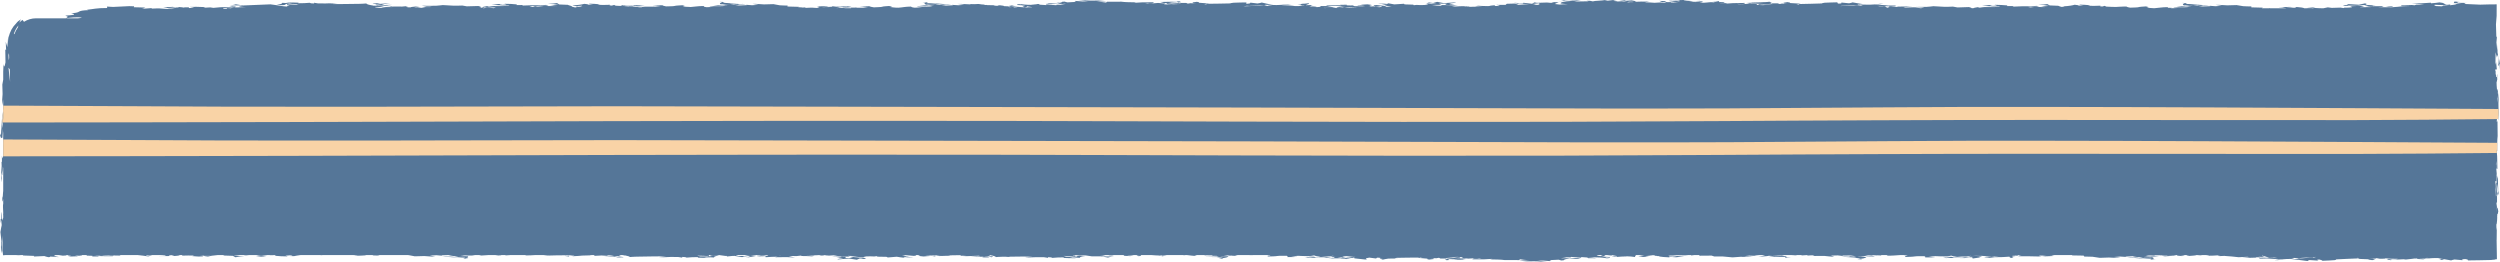
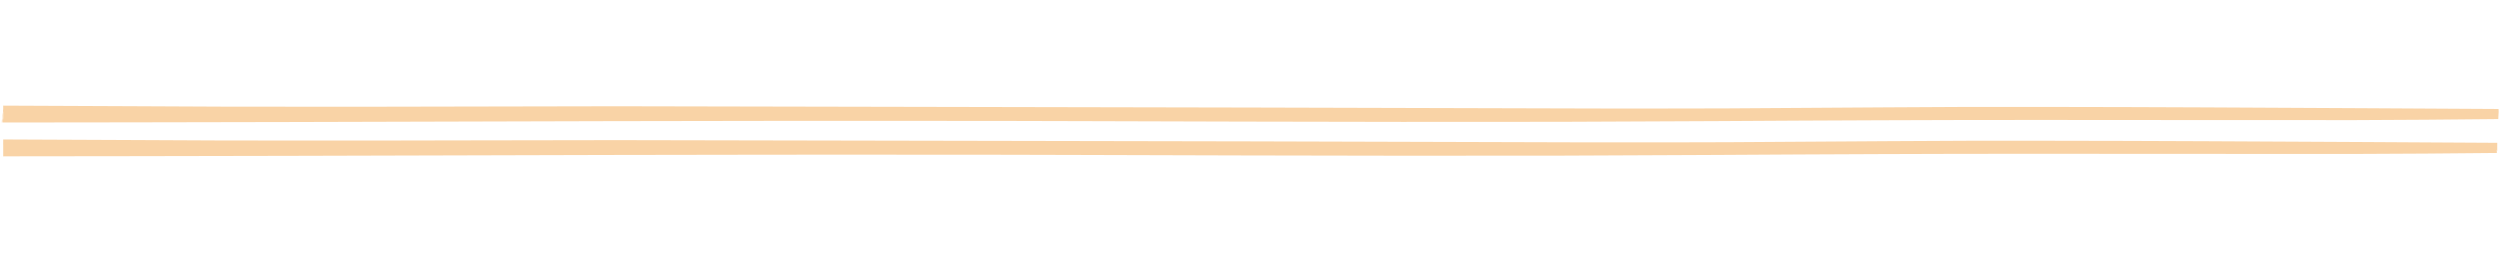
<svg xmlns="http://www.w3.org/2000/svg" fill="#000000" height="50.6" preserveAspectRatio="xMidYMid meet" version="1" viewBox="0.0 -0.0 483.3 50.6" width="483.3" zoomAndPan="magnify">
  <g id="change1_1">
-     <path d="M72.04,0.61c0.05,0.06,0.36,0.12,0.82,0.15c0.2-0.05,0.43-0.1,0.66-0.15H72.04z M119.71,49.6 c-0.19,0.05-0.41,0.1-0.63,0.16l1.48-0.01C120.5,49.69,120.18,49.63,119.71,49.6z M483.27,12.27c-0.03-0.29-0.06-0.6-0.09-0.9 c-0.03,0.51-0.07,1.03-0.13,1.25c-0.06-0.98-0.11-2.09-0.23-2.49c0-0.52,0.01-1.05,0.01-1.58c-0.02,0.4-0.05,0.79-0.07,1.18 c-0.05-0.51-0.1-1.03-0.15-1.54c0.03-0.32,0.06-0.64,0.09-0.97c-0.04-0.08-0.08-0.1-0.11-0.24c-0.02-0.78-0.05-1.53-0.07-2.27 c0.05-0.55,0.09-1.09,0.13-1.63c0-0.74,0-1.5,0.01-2.24c-1.11,0.01-2.19,0.02-3.18,0.06c-0.93-0.04-1.87-0.08-2.94-0.13 c-0.19-0.06-0.13-0.13,0.31-0.2c-0.55-0.01-1.1-0.02-1.64-0.03c-0.04-0.06-0.13-0.11-0.33-0.17c0.15-0.01,0.44-0.03,0.59-0.04 c-0.32-0.01-0.63-0.02-0.95-0.03c-0.17,0.1-0.01,0.2-0.2,0.3c0.51,0.02,1.03,0.04,1.54,0.06c-0.41,0.04-0.97,0.07-1,0.13 c-0.12,0.09-0.57,0.17-1.24,0.23c0.02-0.05,0.06-0.1,0.1-0.15c-0.43,0.04-0.85,0.08-1.28,0.12c0.36,0.03,0.71,0.05,1.08,0.07 c-0.38,0-0.75,0-1.12,0.01c-0.12,0.05-0.23,0.1-0.33,0.15c-0.36-0.01-0.73-0.03-1.06-0.04c-0.36-0.08-0.5-0.17-0.32-0.26 c0.55,0.02,1.09,0.05,1.65,0.07c0.23-0.03,0.46-0.06,0.7-0.1c-0.78-0.13-0.29-0.32-1.43-0.43c-0.49,0.06-0.87,0.14-1.65,0.18 c-0.02-0.04-0.01-0.08-0.01-0.12c-0.63,0.04-1.3,0.07-1.86,0.12c-0.6,0.01-1.2,0.01-1.79,0.01c0.81,0.07,1.64,0.13,2.34,0.21 l-1.55,0.05c-0.1,0.04-0.2,0.07-0.3,0.11c-0.2-0.02-0.4-0.04-0.58-0.06c-0.63,0.02-1.28,0.04-1.95,0.03l-0.1,0.12 c0.68,0.01,1.36,0.03,2.03,0.04c-0.57,0.02-1.17,0.04-1.73,0.06c-0.64,0.07-1.16,0.15-2.06,0.19c-0.89,0.04-1.72,0.11-2.74,0.1 c0.53-0.08,1.66-0.06,2.3-0.12c0.64-0.04,0.56-0.12,0.68-0.18c-0.7,0.03-1.15,0.09-1.41,0.15c-0.27,0-0.54,0.01-0.81,0.01 c0.13-0.06,0.25-0.12,0.37-0.17c-1.15,0.02-2.49-0.01-3.44,0.07c0.33,0.04,0.67,0.08,1.01,0.11c-0.71,0.01-1.43,0.02-2.13,0.03 c0.3-0.07,0.61-0.14,0.83-0.21c-0.48-0.05-0.93-0.1-1.36-0.14c0.45-0.03,0.9-0.06,1.34-0.08c0.23,0.07,0.49,0.13,0.77,0.2 c0.23,0,0.7,0.01,0.94,0.01c-0.03-0.02-0.09-0.05-0.12-0.07c0.22-0.02,0.44-0.03,0.66-0.05c-0.68-0.05-1.35-0.09-2-0.13 c0.22-0.09,0.4-0.19-0.09-0.28c-0.42,0.1-0.78,0.17-1.18,0.26c-0.81-0.04-1.59-0.09-2.38-0.14c0.16,0.07,0.31,0.15,0.44,0.23 c-0.39-0.02-0.78-0.03-1.17-0.04c0.16,0.06,0.3,0.11,0.42,0.17c0.14,0.01,0.44,0.02,0.58,0.02c0.05-0.03,0.11-0.05,0.16-0.08 c0.68,0.02,1.38,0.05,2.05,0.07c-0.57,0.03-1.18,0.06-1.82,0.07c0.25,0.07,0.52,0.14,0.3,0.21c-0.27,0.05-0.85,0.07-1.39,0.06 c-0.05,0.03-0.1,0.05-0.15,0.08c-0.21-0.03-0.41-0.06-0.61-0.09c-0.56,0.02-1.12,0.04-1.67,0.05l-0.77-0.1 c-0.28,0.06-0.56,0.11-0.82,0.17h-0.51l-0.03-0.01h-0.34c-0.35-0.02-0.7-0.04-1.08-0.06l0.39-0.06c-0.2-0.01-0.41-0.02-0.62-0.02 c-0.38,0.03-0.76,0.07-1.16,0.12c0.34,0,0.68,0,1.01,0.01l0.24-0.03c0.04,0.02,0.16,0.03,0.29,0.05h-1.99l0.08-0.01 c-0.26-0.1-0.7-0.18-1.5-0.23l-0.29,0.14c-0.58,0.01-1.16,0.02-1.74,0.03c0.32-0.06,0.83-0.1,1.36-0.13 c-0.19-0.02-0.38-0.04-0.58-0.06c-0.49,0.03-1.02,0.05-1.59,0.05c0.01,0,0.03,0,0.03-0.01c-0.4-0.02-0.57-0.01-0.52,0.03 c0.19,0.01,0.31,0.01,0.4,0.01c0.36,0.07,0.64,0.12,0.96,0.18h-3.16l0.02-0.02c-0.08,0.01-0.16,0.01-0.23,0.02h-1.37 c0.09-0.04,0.17-0.08,0.22-0.11c-0.75-0.02-1.49-0.04-2.25-0.06c0.02-0.06,0-0.12,0-0.18c-0.53-0.01-1.15-0.01-1.58-0.05 c-0.48-0.07-0.89-0.14-1.27-0.21c-0.59,0.02-1.18,0.04-1.82,0.05c-0.78-0.02-1.32-0.12-2.2-0.09c0.32,0.07,0.72,0.13,1.19,0.18 c-0.42,0.03-0.83,0.05-1.25,0.08c-0.39-0.03-0.78-0.06-1.18-0.09c0.05,0.02,0.16,0.06,0.21,0.08c-0.53,0.02-1.03,0.04-1.51,0.06 c-0.26-0.01-0.52-0.03-0.78-0.04c0.29-0.03,0.58-0.05,0.87-0.08c-0.14-0.02-0.29-0.04-0.43-0.06L427.07,1 c-0.16-0.01-0.47-0.03-0.62-0.04c-0.61,0.02-1.39,0.03-1.69,0.1c-0.27-0.03-0.53-0.06-0.8-0.09c0.56-0.06,1.11-0.11,1.71-0.17 c-0.54,0.02-1.09,0.03-1.61,0.04c-0.4-0.05-1.01-0.07-1.62-0.09c0.11-0.05,0.24-0.1,0.38-0.15c-0.34-0.01-0.68-0.03-1.03-0.04 l0.6,0.11c-0.59,0.12-0.41,0.25-0.21,0.37c0.64-0.01,1.39-0.04,1.85,0.03c-0.52,0-1.05,0-1.58,0.01c0.39,0.04,0.8,0.08,1.19,0.12 c-0.18,0-0.54,0.01-0.73,0.02c-0.19-0.02-0.39-0.03-0.59-0.05c-0.49,0.01-1,0.01-1.51,0.01c0.15,0.02,0.29,0.04,0.43,0.06 c0.02,0.01,0.11,0.02,0.25,0.03c0.1,0.01,0.2,0.03,0.3,0.04c0.23-0.02,0.45-0.03,0.67-0.05c0.26,0.02,0.52,0.05,0.78,0.08 c-0.67,0.11-1.95,0.06-2.99,0.06c-0.24,0.07,0.4,0.1,0.85,0.14c-0.35,0.02-0.71,0.03-1.08,0.05h-0.46c0.13-0.03,0.26-0.05,0.39-0.07 l-0.79-0.01c-0.1-0.04-0.13-0.08-0.1-0.13c-1.27,0.02-1.65,0.15-2.59,0.21h-0.05c-0.74-0.01-1.03-0.09-1.44-0.14 c0.71-0.06,0.15-0.14-0.12-0.21c-0.52,0.04-1.27,0.07-1.42,0.14c-0.18,0.08-1.11,0.07-1.66,0.1c-0.32-0.05-0.53-0.11-0.65-0.18 c0.06-0.01,0.04-0.02-0.07-0.03c-0.01,0-0.04-0.01-0.04-0.01h-0.2c-0.03,0-0.02,0-0.05,0c-0.01,0,0,0-0.02,0 c-0.58,0.01-1.11,0.04-1.61,0.07c0.1,0.01,0.2,0.01,0.3,0.02c-0.8,0-1.55-0.03-2.25-0.07c-0.09-0.05-0.2-0.1-0.32-0.15 c-0.15,0.04-0.28,0.08-0.41,0.12l-0.1,0.01c-0.11-0.02-0.28-0.04-0.38-0.05c0.04-0.04,0.06-0.07,0.09-0.11 c-0.78,0.03-1.61,0.06-2.39,0.02l0.43-0.1c-0.62-0.06-1.3-0.11-2.12-0.13c0,0.06,0.21,0.11,0.78,0.14 c-0.29,0.02-0.58,0.04-0.87,0.06c-0.11-0.06-0.25-0.13-0.82-0.17c-0.46,0.13-1.04,0.25-2.26,0.31c0.07,0.02,0.16,0.05,0.29,0.08 l-0.62,0.02c-0.21-0.07-0.48-0.14-0.58-0.21c-0.55-0.02-1.11-0.04-1.66-0.07c-0.19-0.09-0.32-0.18-0.46-0.26 c-0.46,0.06-0.98,0.12-1.76,0.14c0.73,0.04,1.43,0.08,2.1,0.11c-0.45,0.06-0.92,0.12-1.35,0.17l1.14-0.01 c-0.48,0.03-0.96,0.07-1.45,0.11c0.26,0.01,0.52,0.02,0.78,0.04l0.11,0.02l-2.09-0.02c-0.25,0.03-0.49,0.06-0.74,0.08 c-0.16-0.03-0.32-0.05-0.48-0.08c0.58,0,1.17,0,1.64-0.04c0.32-0.06,0.84-0.13-0.03-0.17c-0.35,0.04-0.7,0.07-1.05,0.1 c-1.1-0.06-2.28-0.02-3.32,0.04l-0.24-0.11l-1.06,0.01l0.07-0.13c-0.68-0.06-1.48-0.11-2.44-0.12c0.15,0.05,0.31,0.09,0.46,0.14 c-0.45,0.04-0.89,0.08-1.36,0.12c0-0.07,0.24-0.13,0.53-0.19c-0.26-0.01-0.52-0.01-0.79-0.02c-0.31,0.06-0.73,0.11-1.3,0.14 c0.83,0.05,1.5,0.09,2.29,0.14c0.42,0,0.83,0,1.24-0.01l-0.26,0.09c-0.71,0.02-1.46,0.06-2.22,0.03c-0.82-0.03-1.09,0.07-1.51,0.12 c-0.12-0.03-0.25-0.07-0.38-0.1c-0.33,0.06-0.76,0.13-0.83,0.2h-0.32c-0.04-0.08-0.25-0.15-0.53-0.22 c-0.73,0.03-1.49,0.05-2.21,0.07c-0.29-0.05-0.6-0.11-0.89-0.16c-0.52,0.02-1.06,0.05-1.62,0.04c-0.75-0.04-1.47-0.08-2.16-0.12 c-0.41,0.05-0.79,0.1-1.31,0.13c-0.79,0.03-1.75-0.03-2.35,0.04c0.6,0.04,1.25,0.07,1.94,0.1c-0.24,0.04-0.45,0.08-0.67,0.12h-0.08 c-0.46-0.06-0.89-0.11-1.22-0.18c-0.59,0.02-1.19,0.03-1.79,0.05c-0.07-0.02-0.23-0.05-0.3-0.06c0.57-0.05,1.15-0.11,1.72-0.16 c-0.93,0.01-1.84,0.02-2.76,0.04c-0.09,0.02-0.17,0.04-0.27,0.06c-0.15,0-0.4-0.01-0.59-0.02c-0.27-0.02-0.54-0.04-0.81-0.06 l-0.11,0.12c0.03,0,0.09,0,0.13,0.01c-0.11,0.01-0.29,0.05-0.38,0.06c0.09,0.01,0.08,0.03,0.13,0.04h-0.23 c-0.07-0.04-0.16-0.09-0.21-0.14h-0.01c-0.05-0.05-0.1-0.1-0.18-0.15l-1.05,0.02c-0.13-0.02-0.27-0.05-0.41-0.08 c0.95,0.02,1.91,0.05,2.65,0.11l0.86-0.03c-0.13-0.05-0.12-0.1,0.15-0.15h-0.77c-0.26,0-0.52,0-0.79,0.01 c-0.63-0.1-1.62-0.14-2.68-0.16c0.65-0.05,1.25-0.11,1.72-0.18c-0.16,0-0.48-0.01-0.64-0.01c-0.61,0.1-1.61,0.21-2.9,0.18 c-0.4,0.06-0.77,0.12-0.74,0.19c-0.26-0.04-0.54-0.07-0.84-0.11c-0.61,0.13-2.08,0.13-3.19,0.19l0.15-0.04 c0.54-0.02,1.01-0.05,1.39-0.09c0.52-0.06,1.32-0.07,2-0.09c-0.09-0.05-0.19-0.1-0.28-0.14c0.1,0.01,0.29,0.05,0.38,0.07 c0.43-0.01,0.85-0.03,1.27-0.04c-1.17-0.11-1.74-0.26-2.54-0.39c-0.17,0.06-0.36,0.12-0.68,0.18c-0.5-0.05-0.97-0.1-1.52-0.15 c0.01,0.08,0.29,0.17-0.49,0.22c-0.3-0.08-0.27-0.17-0.23-0.26c-0.83,0.03-1.75,0.03-2.49,0.08c-0.36,0.04-0.44,0.09-0.58,0.14 c-1.36,0.06-2.87,0.07-4.29,0.11l-0.18,0.11c-0.1-0.01-0.31-0.03-0.41-0.04c0.28-0.05,0.56-0.09,0.83-0.14 c-0.7-0.04-1.38-0.08-2.07-0.12c0.09-0.07-0.08-0.13-0.5-0.18l-0.78,0.13c0.12,0.04,0.19,0.08,0.24,0.13 c0.16,0.01,0.49,0.04,0.65,0.05l-1.16-0.03c-0.14,0.03-0.28,0.06-0.42,0.09c-0.13-0.04-0.27-0.08-0.42-0.13h-1.12l0.09,0.09 c-0.15-0.03-0.4-0.05-0.61-0.07c0.41,0,0.68-0.07,0.29-0.09c-0.09,0-0.17,0-0.24,0.01c0.16-0.04,0.33-0.07,0.49-0.1 c-0.18-0.05-0.35-0.1-0.49-0.15c-0.24,0.04-0.58,0.06-0.95,0.08l-0.04-0.01c-0.24,0.01-0.46,0.02-0.69,0.04 c-0.64,0.01-1.31,0.03-1.89,0.05c0.08,0.01,0.19,0.01,0.31,0.02c-0.35,0.02-0.7,0.03-1.08,0.05c0.17,0.03,0.33,0.06,0.49,0.09 c0.18-0.01,0.37-0.01,0.55-0.01l-0.12,0.02c1.21,0.09,2.79,0.1,4.03,0.19l-0.69,0.03c-0.35-0.02-0.71-0.04-1.11-0.03 c-0.26-0.03-0.5-0.06-0.79-0.09c-0.07,0.03-0.07,0.05-0.04,0.07h-0.06c-0.44,0.03-0.1,0.09,0.3,0.11c0.08,0,0.1-0.01,0.16-0.01 c0.18,0.02,0.42,0.04,0.68,0.06c-0.02,0.01-0.02,0.01-0.03,0.01c-0.49-0.02-0.98-0.04-1.49-0.06l0.06-0.16 c-0.48-0.03-0.96-0.06-1.43-0.09c-0.64,0.04-1.08,0.11-1.78,0.14h-0.18c-0.16-0.03-0.33-0.06-0.5-0.09l0.34,0.02 c0,0.02,0.08,0.04,0.32,0.04c0.08,0,0.14,0,0.2-0.01h0.02c0.02,0,0.02,0,0.04,0c0.04,0,0.07,0,0.1-0.01 c0.7-0.04,0.44-0.15,0.52-0.22c-0.54,0.01-1.09,0.02-1.66,0.03c-0.92-0.02-1.26,0.09-2.07,0.11c0.11-0.03,0.21-0.07,0.32-0.1 c-0.49-0.01-1-0.01-1.47-0.01c0.4-0.03,0.76-0.06,0.94-0.1c0-0.04-0.02-0.08-0.06-0.12c-0.31,0.01-0.6,0.02-0.9,0.03 c-0.07-0.07-0.1-0.13-0.15-0.2c-0.22,0.04-0.44,0.09-0.65,0.13l-0.09-0.01c-0.41,0.08-1.27,0.08-2.02,0.09 c0.48,0.07,1.17,0.09,1.94,0.06c-0.02,0.02-0.02,0.05-0.03,0.07c-0.15-0.01-0.31-0.02-0.44-0.03c-0.8,0-1.61,0.01-2.42,0.02 c0.04-0.02,0.12-0.04,0.26-0.06c0.51-0.07,0.26-0.15,0.3-0.23c-0.46,0.05-0.9,0.1-1.32,0.15c-0.55-0.03-0.99-0.08-1.27-0.14 c0.79-0.01,1.58-0.02,2.38-0.03c-0.08-0.01-0.26-0.04-0.34-0.06c-0.4,0.02-0.79,0.04-1.2,0.05c-0.93-0.04-1.85-0.11-1.87-0.22 c-1.11,0-1.77,0.12-2.92,0.1c0.05,0.01,0.15,0.04,0.2,0.05c0.59-0.01,1.19-0.03,1.8-0.05l0.16,0.05c-0.03,0.04-0.06,0.08-0.11,0.11 c-0.23-0.03-0.45-0.06-0.67-0.08c-0.4,0.01-0.79,0.03-1.19,0.05c0.61,0.01,1.03,0.06,1.39,0.11c-0.19-0.01-0.38-0.02-0.55-0.03 c-0.37,0.02-0.74,0.05-1.11,0.08c0.68,0.01,1.42,0.03,1.93,0.08l-0.06,0.01c-0.3,0.02-0.6,0.03-0.9,0.04 c-0.16-0.01-0.33-0.02-0.49-0.03c0.05-0.02,0.07-0.04,0.13-0.06l-1.15-0.03c-0.05-0.02-0.09-0.05-0.09-0.07 c0.09-0.01,0.18-0.01,0.24-0.01c0.06-0.03-0.01-0.04-0.12-0.05c0.04-0.01,0.03-0.02,0.08-0.04l-1.28-0.06 c0.16,0.09,0.36,0.17,0.58,0.25h0.44c0.04,0.01,0.09,0.03,0.18,0.05c-0.04,0.03,0,0.06,0.14,0.09h-0.59 c-0.16-0.03-0.32-0.06-0.47-0.09c-0.4,0.02-0.8,0.05-1.2,0.07c-0.51-0.05-1.2-0.08-1.93-0.09c0.29-0.05,0.59-0.1,0.9-0.15 c-0.48,0-0.99,0.01-1.48,0.01c-0.01,0-0.03-0.01-0.04-0.01c-0.11,0.01-0.23,0.01-0.34,0.02c-0.34,0.01-0.67,0.02-0.97,0.03 c-0.16,0.01-0.31,0.02-0.45,0.03l0.27,0.01c-0.08,0.01-0.14,0.02-0.21,0.02h-0.39l-0.69,0.07c0.13-0.05,0.26-0.1,0.37-0.15 c0.36,0,0.73,0.01,1.1,0.02c0.59-0.1-0.12-0.19-0.55-0.27c-0.37,0.02-0.73,0.04-1.1,0.07c-0.1-0.03-0.2-0.06-0.3-0.09 c-0.33,0.04-0.66,0.08-1,0.13c0.85-0.01,1.24,0.06,1.5,0.13c-0.58,0.02-0.8-0.03-1.03-0.08c-0.49,0.04-0.99,0.07-1.5,0.1 c0.22-0.03,0.46-0.07,0.7-0.11c-0.43-0.06-0.7-0.14-0.87-0.22c-0.34,0.05-0.69,0.09-1.05,0.13c-0.2-0.04-0.39-0.08-0.58-0.12 c-0.35,0.04-0.58,0.11-1.17,0.12c-0.66,0.01-0.82,0.08-1.13,0.13c-0.19-0.04-0.36-0.07-0.54-0.11h-0.68 c0.11,0.03,0.33,0.07,0.44,0.09c-0.91,0.05-1.98,0-2.84,0.07c0.33-0.1,0.91-0.18,1.33-0.27c-0.86,0.07-1.92,0.06-2.94,0.07 c-0.25-0.03-0.5-0.06-0.79-0.1c0.13,0.04,0.27,0.09,0.43,0.13c-0.39,0.03-0.77,0.06-1.14,0.08c0.75-0.01,1.39-0.05,2-0.09 c0.26,0.01,0.53,0.02,0.8,0.03c-1.87,0.09-2.43,0.32-2.26,0.51c0.36,0.06,0.94,0.1,1.41,0.15c-0.55-0.01-1.11-0.01-1.66,0 c0.37,0.08,0.96,0.13,1.62,0.18c-1.06-0.05-1.79-0.14-2.52-0.23c0.2-0.11,0.39-0.23,0.76-0.34c-0.48-0.01-0.96-0.03-1.43-0.04 c0.16,0.03,0.32,0.06,0.48,0.09c-0.18,0.03-0.36,0.05-0.54,0.07c-0.26-0.02-0.53-0.05-0.8-0.07c-0.6,0.03-1.28,0.05-1.94,0.06 c-0.15-0.03-0.3-0.06-0.45-0.09c-0.11,0.07-0.27,0.14-0.51,0.21c0.09,0.02,0.28,0.06,0.38,0.07c0.36-0.04,0.72-0.08,1.11-0.12 c0.05,0.1-0.51,0.2,0.07,0.3c-0.15,0.01-0.46,0.03-0.61,0.03c-0.27-0.03-0.53-0.06-0.8-0.09c0.14-0.01,0.41-0.04,0.55-0.05 c-0.72-0.1-1.5-0.19-2.35-0.27c-0.02,0.04-0.06,0.08-0.09,0.11c-0.13,0-0.26-0.01-0.38,0c-0.34-0.05-0.78-0.09-1.32-0.11l0.61,0.16 c0.12-0.01,0.29-0.02,0.46-0.03c0.01,0.03,0.28,0.05,0.57,0.05l-0.01,0.01c0.43,0.03,0.85,0.05,1.26,0.07 c-0.63,0.06-1.35,0.1-2.08,0.14l-0.27-0.11h0.06c-0.04,0-0.09-0.01-0.13-0.02c-0.11-0.04-0.21-0.08-0.32-0.12L292.6,0.7 c-0.03-0.01-0.05-0.01-0.08-0.02c-0.03,0.01-0.04,0.01-0.08,0.02c-0.39,0.01-0.78,0.02-1.15,0.03c-0.07,0.07-0.15,0.14-0.23,0.21 h-1.27l0.1,0.02c-0.21-0.01-0.41-0.03-0.63-0.04c0.24,0.07,0.47,0.14,0.67,0.21c-0.06,0.01-0.13,0.03-0.19,0.04L289,1.15l-0.05-0.14 c-0.38,0.04-0.74,0.08-1.08,0.11l0.36,0.02c-0.23,0.01-0.4,0.03-0.6,0.04h-0.01c-0.66-0.01-1.31-0.03-1.84-0.07l-0.66,0.09 c0.32,0.03,0.62,0.06,0.93,0.09c0,0,0,0,0.01,0s0.01,0,0.01,0c0.13,0.01,0.27,0.03,0.4,0.04c-0.01,0-0.04,0.01-0.05,0.01 c-0.52-0.01-1.03-0.03-1.56-0.04l-1.16,0.04c-0.08-0.01-0.17-0.02-0.25-0.03c0.16,0.01,0.36,0.02,0.53,0.01 c0.49-0.04-0.43-0.14-0.75-0.07c-0.04,0-0.02,0.01-0.02,0.01c-0.05-0.01-0.11-0.02-0.15-0.02c0.08-0.02,0.17-0.03,0.26-0.04 c-0.73-0.01-1.41,0.01-1.98,0.06l-0.36-0.02c-0.1-0.01-0.19-0.02-0.3-0.03c0.38-0.04,0.76-0.08,1.14-0.12 c-1.1-0.04-2.1-0.13-3.34-0.11c0.1,0.05,0.2,0.1,0.3,0.15c-0.65-0.03-1.31-0.06-1.96-0.09c0.62-0.05,1.24-0.1,1.81-0.14 c-0.19-0.07-0.33-0.13-0.44-0.2c0.51,0.01,1.02,0.01,1.53,0.01c-0.14,0.07-0.25,0.14-0.35,0.21c0.19,0.01,0.56,0.04,0.74,0.06 c0.07-0.02,0.19-0.05,0.26-0.07c0.27,0,0.54,0,0.82-0.01c-0.37-0.07-0.72-0.15-1.04-0.21c0.65-0.07,1.3-0.14,1.32-0.24 c-0.8,0.05-1.55,0.1-2.34,0.16c-0.46-0.09-0.88-0.17-1.3-0.25c-0.25,0.07-0.5,0.14-0.78,0.22c-0.27-0.04-0.53-0.07-0.8-0.1 c-0.16,0.06-0.34,0.12-0.55,0.18c0.1,0.01,0.31,0.03,0.42,0.04c0.18-0.02,0.37-0.04,0.55-0.06c0.45,0.05,0.96,0.11,1.39,0.17 c-0.65-0.01-1.3-0.03-1.92-0.04c-0.13,0.07-0.26,0.15-0.81,0.2c-0.51,0.03-1.07,0.01-1.51-0.02c-0.17,0.02-0.35,0.04-0.51,0.06 c-0.04-0.04-0.07-0.07-0.1-0.11c-0.55-0.01-1.11-0.03-1.67-0.05l-0.13-0.12c-0.63,0.04-1.25,0.08-1.87,0.12 c-0.32-0.07-0.68-0.14-1.14-0.21c-0.35,0.05-0.2,0.1-0.02,0.14c-0.44-0.07-1.17-0.09-1.95-0.08c0.33,0.08,1.24,0.09,1.92,0.13 c-0.44,0-0.87,0.01-1.31,0.02c0.3,0.04,0.72,0.08,0.72,0.14c0.04,0.11,0.54,0.2,1.26,0.28c-0.44,0.02-0.88,0.04-1.32,0.06 c0.1-0.05,0.22-0.1,0.34-0.15c-0.65-0.07-1.26-0.13-1.91-0.2c-1.09,0.03-0.35,0.18-0.21,0.26c0.39-0.01,0.78-0.03,1.17-0.04 c0.24,0.1-0.32,0.2-0.91,0.28c0.15-0.05,0.36-0.1,0.59-0.15c-0.44-0.03-0.87-0.07-1.28-0.1c-0.32,0.01-0.63,0.03-0.95,0.05 c0.12-0.02,0.35-0.05,0.47-0.07c-0.11-0.04-0.2-0.07-0.3-0.11c0.18-0.03,0.42-0.06,0.51-0.1c-0.06-0.07-0.54-0.11-0.88-0.16 c-0.45,0.03-0.88,0.05-1.31,0.08c0.26,0.04,0.54,0.08,0.85,0.12c-0.47-0.01-0.97-0.03-1.48-0.05c0,0.11,1,0.16,1.63,0.23l-2.15-0.02 l-0.36-0.15c-0.33,0-0.73,0.02-0.99-0.01c-0.4-0.02-0.11-0.08-0.17-0.12c-0.45,0-0.89,0.01-1.33,0.01c0.08,0.03,0.18,0.05,0.27,0.08 c-0.95-0.01-1.9,0-2.83,0.02c-0.01,0.03-0.03,0.08-0.04,0.1c1.29,0.04,2.64,0.03,3.95,0.02c-0.66,0.03-1.28,0.07-1.79,0.12 c0.75,0.03,1.09,0.1,1.23,0.18c0.87-0.05,1.86-0.04,2.63,0.02c-0.6,0.02-1.21,0.04-1.81,0.06c-0.28-0.02-0.55-0.05-0.82-0.08 c-0.3-0.02-0.6-0.05-0.89-0.08c-0.56,0.05-0.6,0.13-0.53,0.2c-0.25-0.06-0.55-0.12-0.89-0.17c-0.53,0.05-1.05,0.1-1.54,0.15 c0.14,0.02,0.27,0.03,0.4,0.04h-0.19c-0.07-0.01-0.15-0.03-0.21-0.04c-0.04,0-0.07-0.01-0.1-0.01c0.56-0.06,1.17-0.13,1.89-0.18 l-1.21-0.03c0.31-0.04,0.61-0.09,0.9-0.12c-0.66-0.04-1.41-0.04-2.13-0.04c-0.03,0.05-0.01,0.1-0.11,0.15 c-0.12,0.02-0.32,0.03-0.48,0.05h-0.39c0.05-0.02,0.1-0.03,0.14-0.04c-0.35-0.01-0.7-0.02-1.04-0.03c-0.11-0.04-0.22-0.08-0.32-0.11 c0.52,0.02,1.03,0.05,1.55,0.08c-0.35-0.07-1.01-0.13-1.56-0.19l0.28,0.01c0.03-0.04,0.46-0.09-0.02-0.12 c-0.32,0.02-0.62,0.04-0.93,0.05c0.03-0.04,0.12-0.09,0.2-0.13c0.34-0.08,0.53-0.16,0.39-0.24c-0.47,0-0.93-0.01-1.39-0.01 c0.39,0.04,0.78,0.07,1.15,0.1c-0.08,0.01-0.16,0.01-0.24,0.01c-0.03,0-0.05,0-0.07-0.01l-0.12,0.02c-0.23-0.01-0.48-0.01-0.72-0.01 c-0.07,0.03-0.14,0.06-0.2,0.09c-0.2,0.02-0.4,0.04-0.6,0.06l0.58,0.04c0.05,0.03,0.14,0.06,0.37,0.08c0.1-0.01,0.18-0.02,0.27-0.04 L252.2,1c-0.39,0.05-0.79,0.11-1.09,0.17h-0.8c-0.55-0.1-1.5-0.15-2.55-0.18c0.69-0.04,1.34-0.1,1.86-0.16 c-0.15-0.01-0.47-0.02-0.62-0.02c-0.7,0.09-1.78,0.2-3.04,0.16c-0.44,0.05-0.86,0.11-0.89,0.18c-0.23-0.04-0.47-0.07-0.75-0.12 c-0.15,0.03-0.36,0.04-0.57,0.06h-0.03l-0.03,0.01c-0.97,0.06-2.38,0.05-3.33,0.13c0.42-0.06,0.75-0.12,1.08-0.18 c-0.1,0.03-0.29,0.09-0.38,0.11c0.61-0.01,1.12-0.04,1.57-0.08c0.56-0.05,1.36-0.06,2.06-0.07l-0.09-0.09l0.14-0.01 c0.04,0.01,0.08,0.02,0.11,0.03l1.29-0.03c-1.08-0.12-1.52-0.27-2.21-0.42c-0.22,0.07-0.47,0.13-0.83,0.18 c-0.46-0.05-0.88-0.1-1.39-0.16c-0.06,0.08,0.15,0.17-0.66,0.22c-0.25-0.09-0.15-0.17-0.04-0.26c-0.84,0.02-1.76,0.01-2.55,0.06 c-0.38,0.03-0.5,0.09-0.68,0.13c-1.4,0.05-2.91,0.04-4.36,0.07c-0.09,0.04-0.18,0.08-0.26,0.11c-0.1-0.01-0.29-0.03-0.38-0.04 c0.31-0.05,0.63-0.09,0.94-0.13c-0.67-0.05-1.31-0.1-1.97-0.14c0.14-0.07,0.02-0.13-0.36-0.18l-0.88,0.12 c0.09,0.04,0.13,0.08,0.14,0.13c0.15,0.01,0.45,0.04,0.61,0.06l-1.13-0.04c-0.17,0.03-0.33,0.05-0.5,0.08 c-0.1-0.04-0.2-0.08-0.31-0.13c-0.37,0-0.75,0-1.12-0.01c0.01,0.03,0.02,0.06,0.02,0.09c-0.43-0.1-1.26-0.17-2.29-0.19 c0.48-0.05,0.86-0.12,1.59-0.14c0.1,0.06,0.18,0.12,0.25,0.17c0.2-0.03,0.39-0.05,0.57-0.08c-0.14-0.05-0.27-0.11-0.36-0.16 c-0.88,0.11-2.47,0.09-3.69,0.13c0.18,0.01,0.54,0.04,0.72,0.06l-0.7,0.11c1.13,0.1,2.7,0.12,3.86,0.22l-1.33,0.05 c-0.35-0.06-0.73-0.11-1.18-0.16c-0.41,0.12,0.33,0.2,1.16,0.27c-0.59-0.03-1.17-0.06-1.77-0.1l0.18-0.15 c-0.46-0.04-0.91-0.07-1.35-0.11c-0.72,0.04-1.21,0.12-2.03,0.14c-0.15-0.03-0.31-0.07-0.47-0.11c0.28,0.02,0.56,0.05,0.84,0.07 c0.94-0.03,0.7-0.16,0.85-0.23c-0.56,0-1.12,0.01-1.69,0.01c-0.9-0.02-1.32,0.09-2.15,0.1c0.14-0.03,0.27-0.07,0.4-0.1 c-1.04-0.01-2.18-0.02-2.84-0.12H214l-0.17,0.17c-0.49-0.07-0.95-0.15-1.86-0.16c0.67-0.04,1.33-0.08,1.95-0.12 c-0.52-0.04-1.05-0.08-1.59-0.12c-0.95,0.03-1.95,0.04-2.73-0.03c-0.39,0.02-0.78,0.04-1.17,0.07c0.71,0.02,1.53,0.04,1.97,0.1 c-0.36,0.01-0.73,0.02-1.11,0.04c-0.43-0.04-0.89-0.07-1.39-0.1c-0.3,0.06-0.06,0.12,0.2,0.18c-0.56,0.03-1.11,0.08-1.75,0.1 c-0.19-0.05-0.38-0.1-0.58-0.15c-0.11,0.01-0.34,0.03-0.46,0.04c0.03,0.04-0.07,0.08-0.13,0.12c-0.29-0.03-0.54-0.06-0.64-0.09 c-0.06,0.01-0.2,0.03-0.28,0.04c0.29,0.03,0.59,0.05,0.89,0.07c-0.17,0.08-0.41,0.16-0.73,0.24c-0.43-0.03-0.85-0.06-1.26-0.09 c-0.34,0.01-0.69,0.02-1.04,0.04c0.21,0.01,0.42,0.03,0.62,0.04l-0.5,0.1c0.99-0.02,1.94-0.05,2.92-0.07c0,0.02,0.68,0.04,0.37-0.01 c0.17-0.01,0.34-0.01,0.51-0.01c-0.04,0.06-0.6,0.1-1.01,0.14c0.2,0.02,0.4,0.05,0.59,0.07c-0.44-0.01-0.89-0.02-1.35-0.03 c-0.02,0.03-0.04,0.07-0.06,0.1c-0.67-0.04-1.35-0.09-2.04-0.14c0.04,0.04,0.08,0.08,0.11,0.12l-0.43-0.03 c-0.24-0.02-0.5-0.04-0.81-0.05c-0.08-0.05-0.17-0.09-0.26-0.14h-1.54c0.31,0.06,0.79,0.12,1.26,0.17l0.1,0.04l0.27,0.01 c0.07,0.01,0.14,0.01,0.2,0.02c-0.15-0.01-0.31-0.02-0.47-0.03c-0.37-0.02-0.75-0.04-1.2-0.04c-1.03,0-1.77-0.09-2.24-0.17 c-0.61,0.05-0.62,0.13-0.43,0.2c0.15-0.02,0.44-0.05,0.59-0.06c0,0.06,0.44,0.11,0.91,0.16c-0.53,0.03-1.06,0.06-1.58,0.09 c0.49,0.01,0.97,0,1.44-0.01c0.04,0.01,0.08,0.01,0.12,0.02c-0.18,0.01-0.36,0.03-0.54,0.05c0.12,0.06,0.24,0.11,0.37,0.18 c0.61-0.04,0.42-0.12,0.51-0.18c0.27,0.04,0.52,0.09,0.83,0.14h0.04c0.04,0.01,0.08,0.03,0.13,0.05c-0.29,0-0.59-0.01-0.89-0.01 c0,0.01,0,0.03-0.01,0.05c-0.31-0.01-0.62-0.03-0.87-0.05c-0.15-0.02-0.31-0.03-0.47-0.03c-0.24-0.02-0.55-0.05-0.83-0.07 c-0.08,0.04,0.02,0.07,0.21,0.09c-0.26,0.02-0.52,0.03-0.76,0.05c0.03-0.04,0.07-0.08,0.09-0.11c-0.27,0.02-0.55,0.04-0.83,0.06 c-0.12-0.03-0.27-0.06-0.39-0.08c0.17,0,0.49,0.02,0.66,0.03c0.16-0.03,0.35-0.05,0.53-0.08c0.19,0.01,0.39,0.02,0.64,0.02 c-0.11-0.02-0.23-0.04-0.34-0.06c0.05,0,0.08-0.01,0.13-0.02c-0.06-0.01-0.18-0.03-0.23-0.05l-0.24,0.02l-0.25-0.04 c0.21-0.01,0.38-0.02,0.38-0.05c-0.15-0.04-1.07-0.04-0.98,0.02c0.06,0.02,0.24,0.03,0.43,0.03l-0.31,0.06l0.13,0.02l-0.33,0.02 c-0.3-0.01-0.63-0.02-0.96-0.04c0.14-0.07-0.37-0.12-0.79-0.17c-0.68,0.04-0.47,0.11-0.01,0.15c-0.39-0.02-0.73-0.04-1.02-0.08 l-0.05-0.07c-0.44-0.01-0.91-0.02-1.32-0.03c-0.04-0.01-0.07-0.02-0.17-0.03c-0.11-0.01-0.15,0-0.21,0.01 c-0.12-0.02-0.22-0.04-0.33-0.05l0.3-0.02c-0.22-0.01-0.45-0.02-0.67-0.04c-0.2-0.02-0.43-0.06-0.62-0.09 c-0.28,0.02-0.55,0.03-0.83,0.04c-0.25,0-0.47-0.01-0.73-0.02c0.02,0.02,0.03,0.03,0.05,0.04c-0.09,0-0.17,0.01-0.27,0.01 c-0.8-0.02-1.4-0.11-2.26-0.07c0.37,0.06,0.8,0.12,1.32,0.17c-0.41,0.03-0.81,0.06-1.2,0.08c-0.41-0.02-0.82-0.05-1.24-0.08 c0.06,0.02,0.19,0.06,0.26,0.08c-0.52,0.02-1.01,0.04-1.47,0.07c-0.26-0.01-0.53-0.02-0.8-0.04c0.27-0.02,0.54-0.05,0.82-0.07 l-0.48-0.07l1.55-0.07c-0.17-0.01-0.49-0.03-0.65-0.04c-0.59,0.03-1.37,0.04-1.62,0.11c-0.28-0.03-0.57-0.06-0.86-0.09 c0.53-0.06,1.04-0.11,1.61-0.18c-0.54,0.02-1.09,0.04-1.58,0.06c-0.44-0.05-1.07-0.07-1.68-0.08c0.07-0.06,0.17-0.11,0.27-0.16 c-0.34-0.01-0.69-0.02-1.04-0.03L179,0.54c-0.51,0.12-0.25,0.24,0.03,0.36c0.63-0.01,1.37-0.04,1.87,0.02 c-0.52,0.01-1.04,0.01-1.57,0.02c0.42,0.04,0.85,0.08,1.26,0.11c-0.18,0.01-0.53,0.02-0.71,0.03c-0.2-0.02-0.41-0.03-0.62-0.04 c-0.48,0.01-0.99,0.02-1.5,0.01c0.37,0.05,0.72,0.09,1.06,0.13c0.21-0.02,0.43-0.04,0.64-0.06c0.27,0.03,0.55,0.05,0.83,0.07 c-0.61,0.12-1.91,0.09-2.95,0.09c-0.19,0.07,0.47,0.1,0.94,0.13c-0.46,0.03-0.94,0.05-1.43,0.08c-0.55-0.06-0.71-0.14-0.71-0.22 c-1.26,0.02-1.55,0.16-2.47,0.22c-0.76,0-1.1-0.08-1.56-0.13c0.68-0.06,0.07-0.14-0.25-0.2c-0.49,0.04-1.22,0.07-1.32,0.15 c-0.13,0.07-1.07,0.07-1.6,0.11c-0.44-0.07-0.78-0.14-0.9-0.22c-0.7,0-1.28,0.04-1.83,0.08c0.52,0.03,1.05,0.05,1.6,0.07 c-0.36,0.04-0.67,0.09-0.92,0.14h-1.26l-0.05-0.03c-0.41,0-0.83,0-1.24,0.01l0.22,0.08c-0.05,0.01-0.08,0.03-0.11,0.04h-0.91 c-0.32-0.04-0.65-0.07-1.07-0.1c-0.14,0.03-0.33,0.05-0.55,0.07l-0.25-0.01l0.73-0.1c-0.1-0.04-0.25-0.08-0.42-0.11l0.58-0.02 c0.18,0.03,0.34,0.05,0.51,0.08c-0.1,0.01-0.19,0.02-0.29,0.03l0.55,0.01l0.14,0.02l0.26-0.02l0.05,0.01l0.05-0.01l0.59-0.03 l-0.21-0.02l0.38-0.05c-0.2-0.01-0.4-0.02-0.61-0.03l-0.37,0.04c-0.14-0.01-0.29-0.02-0.43-0.03l1.48-0.03 c-0.27-0.03-0.53-0.06-0.8-0.08c-0.7,0.03-1.45,0.06-2.21,0.08c-0.2-0.03-0.39-0.06-0.68-0.08l-0.22,0.1c-0.14,0-0.27,0-0.4,0.01 c-0.02,0.01-0.04,0.03-0.06,0.04c-0.44,0-0.88,0.01-1.32,0.02l-0.02-0.01c0.34-0.05,0.83-0.09,1.34-0.12 c-0.18-0.02-0.37-0.04-0.55-0.06c-0.57,0.03-1.19,0.05-1.84,0.05c0.22,0.03,0.39,0.07,0.55,0.11c-0.19,0.06-0.33,0.13-0.49,0.19 c-0.17-0.01-0.36-0.01-0.5-0.03c-0.49-0.07-1.26,0-1.87,0.02c0.07-0.04,0.14-0.08,0.2-0.11c-0.21,0.01-0.43,0.03-0.65,0.04 c-0.04-0.01-0.1-0.02-0.14-0.03c-0.25-0.01-0.47-0.02-0.71-0.04c0.06-0.02,0.11-0.05,0.15-0.07c-0.74-0.02-1.47-0.04-2.22-0.06 c0.04-0.06,0.04-0.12,0.06-0.18c-0.53-0.02-1.15-0.02-1.56-0.06c-0.46-0.07-0.85-0.14-1.2-0.22c-0.6,0.02-1.2,0.05-1.83,0.05 c-0.78-0.02-1.29-0.13-2.18-0.1c0.3,0.07,0.68,0.13,1.14,0.19c-0.44,0.02-0.86,0.05-1.28,0.07c-0.38-0.03-0.76-0.06-1.15-0.09 c0.04,0.02,0.13,0.06,0.18,0.07c-0.53,0.03-1.04,0.05-1.53,0.07c-0.25-0.02-0.51-0.04-0.76-0.05c0.29-0.03,0.59-0.05,0.89-0.07 l-0.41-0.07l1.61-0.06c-0.15-0.01-0.45-0.04-0.61-0.05c-0.61,0.03-1.4,0.03-1.72,0.1c-0.25-0.03-0.51-0.06-0.77-0.1 c0.59-0.05,1.16-0.1,1.78-0.16c-0.55,0.02-1.11,0.03-1.63,0.04c-0.39-0.05-0.99-0.08-1.59-0.1c0.13-0.05,0.28-0.1,0.43-0.15 c-0.33-0.01-0.67-0.03-1.01-0.04l0.56,0.11c-0.63,0.12-0.49,0.25-0.34,0.37c0.64-0.01,1.4-0.03,1.85,0.03 c-0.53,0-1.05,0.01-1.58,0.01c0.37,0.04,0.76,0.08,1.14,0.12c-0.19,0.01-0.55,0.02-0.73,0.02c-0.19-0.02-0.38-0.03-0.58-0.05 c-0.49,0.01-1,0.01-1.51,0c0.33,0.05,0.64,0.1,0.93,0.14c0.23-0.02,0.46-0.03,0.69-0.05c0.25,0.03,0.51,0.05,0.75,0.08 c-0.71,0.11-1.97,0.06-3.01,0.05c-0.26,0.07,0.37,0.11,0.81,0.15c-0.48,0.02-0.97,0.04-1.47,0.06c-0.02-0.01,0-0.01-0.03-0.01h-0.03 c-0.46-0.06-0.54-0.14-0.46-0.22c-1.21,0.01-1.66,0.13-2.53,0.19c-0.3-0.02-0.66-0.03-1.02-0.05c-0.2-0.03-0.36-0.05-0.55-0.08 c0.73-0.06,0.2-0.14-0.05-0.21c-0.54,0.04-1.29,0.06-1.47,0.13c-0.2,0.08-1.13,0.07-1.69,0.09c-0.38-0.07-0.64-0.14-0.68-0.22 c-0.71,0-1.32,0.03-1.91,0.07c0.5,0.02,1,0.05,1.53,0.08c-0.4,0.03-0.76,0.08-1.05,0.13h-0.19c0-0.01,0-0.02,0-0.02l-0.24,0.01 c-0.48-0.01-0.98-0.01-1.44,0c-0.58,0.02-0.69,0.07-0.8,0.13l-0.41-0.01c-0.36-0.06-0.77-0.12-1.32-0.16 c-0.21,0.04-0.49,0.06-0.8,0.08c-0.27-0.01-0.54-0.03-0.78-0.04c0.61-0.02,1.23-0.04,1.84-0.06l-0.75-0.06 c-0.36,0.01-0.7,0.01-1.05,0.01c0.1-0.02,0.19-0.05,0.23-0.07c0.52-0.01,1.05-0.01,1.56-0.02l0.07,0.01 c-0.26,0.03-0.2,0.05,0.28,0.06c0.02,0,0.01,0,0.02,0c0.13,0.02,0.27,0.05,0.4,0.07c0.34-0.01,0.67-0.03,1-0.04 c-0.37-0.03-0.77-0.07-1.14-0.1l1.49-0.02c-0.24-0.03-0.47-0.05-0.71-0.08c-1.12,0.04-2.31,0.07-3.52,0.07 c0.19-0.03,0.14-0.05-0.26-0.05c-0.3,0.03-0.22,0.05,0.16,0.06c-0.06,0.02-0.14,0.06-0.22,0.09c-0.36-0.02-0.71-0.04-1.04-0.05 c-0.09-0.05-0.18-0.1-0.31-0.15c-0.16,0.04-0.31,0.09-0.46,0.13c-0.1-0.01-0.32-0.04-0.43-0.05c0.04-0.04,0.07-0.07,0.1-0.11 c-0.79,0.03-1.62,0.05-2.4,0.01l0.44-0.1c-0.6-0.06-1.28-0.11-2.1-0.13c0,0.06,0.21,0.11,0.77,0.14c-0.3,0.02-0.59,0.04-0.88,0.06 c-0.11-0.06-0.24-0.13-0.8-0.16c-0.47,0.12-1.06,0.24-2.3,0.29c0.14,0.06,0.24,0.11,0.75,0.14c0.22-0.02,0.67-0.04,0.89-0.06 c0.02-0.02,0.04-0.03,0.06-0.05l0.15,0.05c-0.1,0.02-0.18,0.04-0.29,0.07c0.1,0.01,0.29,0.04,0.39,0.05 c-0.31,0.03-0.55,0.06-0.78,0.09c-0.07-0.01-0.08-0.03-0.17-0.05c-0.1,0.01-0.31,0.04-0.42,0.05c0.1,0.02,0.19,0.04,0.28,0.06 c-0.11,0.02-0.23,0.04-0.34,0.06c-0.08-0.02-0.17-0.04-0.26-0.06h0.28c-0.11-0.01-0.25-0.01-0.38-0.02 c-0.15-0.04-0.27-0.07-0.27-0.11c-0.02-0.12-0.64-0.21-0.78-0.32c-0.55-0.03-1.11-0.05-1.66-0.07c-0.17-0.09-0.3-0.18-0.43-0.27 c-0.46,0.06-0.99,0.13-1.78,0.15c0.74,0.03,1.43,0.07,2.1,0.11c-0.46,0.05-0.94,0.11-1.37,0.16L107.77,1 c-0.48,0.04-0.97,0.07-1.46,0.11c0.46,0.02,0.93,0.05,1.37,0.07l-2.58-0.02c-0.39,0.04-0.79,0.08-1.16,0.12 c-0.17-0.03-0.33-0.06-0.5-0.1c-0.16,0.05-0.29,0.1-0.4,0.15l-0.68-0.04c0.17-0.04,0.34-0.09,0.49-0.13 c0.88-0.01,1.91,0.01,2.68-0.04c0.32-0.06,0.85-0.13-0.01-0.17c-0.36,0.03-0.71,0.06-1.06,0.09c-1.1-0.06-2.29-0.02-3.33,0.03 l-0.22-0.1l-1.07,0.01l0.09-0.13c-0.68-0.07-1.47-0.12-2.43-0.12c0.15,0.04,0.3,0.09,0.44,0.13c-0.45,0.04-0.9,0.08-1.37,0.12 c0.01-0.07,0.26-0.13,0.55-0.19c-0.26,0-0.52-0.01-0.78-0.02c-0.33,0.06-0.75,0.11-1.32,0.14c0.82,0.05,1.49,0.1,2.28,0.15 c0.41-0.01,0.82-0.01,1.23-0.01l-0.26,0.09c-0.72,0.02-1.48,0.05-2.23,0.03c-0.81-0.04-1.09,0.06-1.52,0.11 c-0.12-0.03-0.24-0.07-0.37-0.1c-0.43,0.08-1.04,0.16-0.84,0.26h2.56c-0.15,0.05-0.29,0.09-0.43,0.14 c-0.35-0.05-0.75-0.09-1.29-0.12c-0.19,0.04-0.4,0.08-0.61,0.13h-0.16l0.26-0.13l-0.23,0.02c-0.08,0-0.16-0.01-0.33,0 c-0.07,0.01-0.04,0.02-0.02,0.03c-0.12,0.01-0.25,0.02-0.37,0.03c0.59-0.12,0.26-0.26-0.22-0.38c-0.73,0.02-1.49,0.04-2.22,0.06 c-0.28-0.05-0.58-0.1-0.87-0.15c-0.52,0.01-1.06,0.04-1.63,0.03c-0.74-0.04-1.45-0.08-2.14-0.12c-0.42,0.04-0.8,0.1-1.33,0.13 c-0.63,0.02-1.35-0.01-1.94,0.01c-0.08-0.01-0.18-0.02-0.26-0.02c-0.13,0-0.41,0-0.55,0.01c0.4,0.06,0.72,0.12,0.95,0.19l1,0.01 c-0.12,0.02-0.24,0.04-0.35,0.06c-0.48,0-0.97-0.01-1.46-0.01c0.14,0.01,0.41,0.04,0.55,0.05c-0.12,0.02-0.2,0.03-0.3,0.04 c-0.08,0.01-0.17,0.01-0.23,0.02c0.01,0,0.03,0,0.04,0.01c-0.1,0.01-0.22,0.02-0.31,0.04c-0.2-0.04-0.44-0.08-0.72-0.12 c-0.09,0.01-0.18,0.01-0.27,0.02l-0.4-0.02l1.07-0.14h-0.75c-0.41,0.05-1.05,0.09-0.97,0.17l-0.5-0.02 c-0.14-0.03-0.28-0.06-0.42-0.09h-0.02c0.14-0.06,0.28-0.11,0.47-0.16c-0.42,0.03-0.85,0.07-1.19,0.11c-0.6-0.02-1.25-0.01-1.87,0 c-0.16-0.05-0.29-0.1-0.41-0.15c-0.36,0.01-0.7,0.01-1.06,0.02c0.36,0.02,0.71,0.05,1.05,0.07c0.02,0.05,0.19,0.1,0.41,0.15 c-0.45-0.01-0.89-0.01-1.26,0.01c-0.54,0.03-0.67,0.1-0.85,0.15H72.5c0.04-0.12,1.03-0.17,1.73-0.25c-0.12-0.02-0.36-0.06-0.48-0.09 c-0.58,0-1.17-0.01-1.75-0.02c0.37-0.03,0.75-0.06,1.13-0.09c0.6,0.01,1.22,0.02,1.84,0.03c0.07-0.02,0.15-0.03,0.22-0.05 C74.5,1,74.08,0.93,73.75,0.85c0.19-0.03,0.37-0.05,0.55-0.08c0.5,0.01,1,0.03,1.49,0.04c-0.45-0.04-0.88-0.09-1.33-0.13 c-0.64,0.01-0.83,0.11-1.6,0.08c0.26,0.03,0.57,0.05,0.91,0.06c-0.41,0.02-0.83,0.04-1.24,0.06c0.12,0.05,0.25,0.1,0.35,0.15 c-0.17,0.02-0.51,0.04-0.68,0.05c-0.85-0.12-1.35-0.26-1.37-0.41c-0.41,0.02-0.75,0.07-1.28,0.07c-1.96,0-3.9,0.09-5.85,0.03 c0.5-0.04,1.01-0.08,1.51-0.12c-0.31-0.01-0.62-0.02-0.92-0.03c-0.8,0.06-1.82,0.05-2.78,0.04c-0.26-0.04-0.53-0.09-0.82-0.13 c0.01,0.05,0.03,0.09,0.06,0.14c-0.15-0.01-0.45-0.02-0.61-0.03c-0.09-0.04-0.18-0.07-0.28-0.1c-0.65,0.05-1.32,0.1-2.2,0.09 l0.05-0.11c-0.78-0.03-1.59-0.05-2.43-0.04c0.21,0.05,0.59,0.1,1.22,0.1c-0.2,0.03-0.39,0.06-0.58,0.09 c-0.33-0.05-0.7-0.11-1.36-0.12c0,0.13-0.12,0.26-1.06,0.36C53.81,0.95,54.11,1,54.68,1c0.15-0.02,0.47-0.06,0.63-0.08 c-0.1-0.04-0.2-0.08-0.31-0.12c0.7-0.04,1.46-0.05,2.23-0.03c0.16,0.05,0.34,0.09,0.54,0.14c-0.84-0.01-1.62-0.04-2.29-0.09 c0.02,0.06,0.02,0.11-0.01,0.17c0.14,0,0.41,0.02,0.54,0.03c-0.38,0.08-0.48,0.16-0.56,0.25c-0.48-0.05-1.04-0.09-1.29-0.16 c-0.42-0.1-1.35-0.17-1.88-0.27c-0.59,0.03-4.72,0.2-5.32,0.22c-0.48-0.08-0.92-0.16-1.37-0.23c-0.19,0.07-0.46,0.15-1.13,0.2 c0.79,0.01,1.58,0.02,2.36,0.02c-0.23,0.07-0.48,0.14-0.68,0.21l1.01-0.05c-0.31,0.05-0.63,0.1-0.96,0.15 c0.51,0.01,1.04,0.01,1.55,0.02c-0.84,0.02-1.67,0.05-2.5,0.07c-0.23,0.05-0.46,0.11-0.66,0.15c-0.26-0.02-0.52-0.04-0.79-0.06 c0.03,0.05,0.09,0.1,0.17,0.15l-0.78-0.01c0.01-0.05,0-0.09-0.02-0.14c0.77-0.05,1.82-0.06,2.33-0.14c0.09-0.07,0.31-0.16-0.63-0.16 c-0.21,0.04-0.43,0.09-0.64,0.13c-1.26-0.02-2.19,0.06-2.97,0.15c-0.2-0.03-0.4-0.06-0.6-0.09L39.7,1.48 c-0.13-0.04-0.26-0.08-0.38-0.12c-0.87-0.04-1.79-0.06-2.71-0.03c0.3,0.04,0.61,0.08,0.91,0.11l-0.3,0.06 c-0.21,0.02-0.43,0.04-0.65,0.06c-0.1-0.05-0.12-0.1-0.07-0.15l-0.81,0.01c-0.02,0.01-0.08,0.03-0.13,0.05 c-0.23-0.05-0.53-0.08-0.93-0.11l-0.21,0.08h-0.19c-0.31,0.01-0.36,0.04-0.24,0.06c-0.48,0.01-0.97,0.02-1.46,0.02 c0.35-0.05,0.87-0.09,1.42-0.13c-0.19-0.02-0.37-0.04-0.56-0.06c-0.57,0.04-1.19,0.06-1.84,0.05c0.5,0.08,0.75,0.17,1.19,0.25 c0.35,0.02,0.73,0.04,1.1,0.05l-0.68,0.07c-0.73-0.02-1.54-0.03-2.06-0.1c-0.19-0.03-0.43-0.03-0.68-0.03c-0.06,0-0.11,0-0.18,0.01 c-0.34,0.01-0.7,0.03-1.01,0.04c0.07-0.04,0.14-0.07,0.2-0.11c-0.53,0.04-1.06,0.07-1.5,0.11c-0.15,0-0.31,0-0.47-0.01 c0.32-0.06,0.52-0.13,0.63-0.2c-0.74-0.02-1.46-0.04-2.22-0.06c0.04-0.06,0.05-0.12,0.07-0.18c-0.31-0.01-0.64-0.02-0.95-0.03h-0.01 c-0.08,0.01-3.05,0.15-3.12,0.15c-0.13-0.01-0.26-0.01-0.36-0.02h-0.03c-0.26-0.02-0.51-0.04-0.78-0.05 c0.01,0.09,0.01,0.19,0.03,0.28c-2.11-0.01-2.68,0.22-3.94,0.34c0.1,0.03,0.2,0.05,0.31,0.07c-2.19,0.08-1.49,0.36-2.5,0.52 c-0.2,0.04-0.51,0.06-0.84,0.07c0.29,0.08,0.6,0.16,0.58,0.24c0,0.12-0.99,0.17-1.7,0.23c0.06,0.02,0.09,0.03,0.08,0.05 c0.62,0.15,0.37,0.31-0.02,0.46c0.74-0.11,2.54-0.31,3.15-0.08c-0.24,0.03-0.49,0.06-0.76,0.09H6.96c-0.85,0-1.63,0.25-2.31,0.67 c0,0-0.01,0-0.02,0c-0.1-0.12-0.2-0.23-0.28-0.36C4.13,4.01,3.92,4.18,3.73,4.38C3.8,4.17,3.92,3.96,4.05,3.73 C3.88,3.84,3.67,3.97,3.5,4.11C3.35,4.24,3.23,4.39,3.11,4.54c-0.7,0.68-1.21,1.6-1.42,2.63l0.02-0.32 c-0.09,0.36-0.14,0.74-0.16,1.1c-0.03,0.3-0.05,0.6-0.07,0.89V8.26c0-0.18-0.01-0.38,0.01-0.64L1.47,7.6 C1.45,7.93,1.45,8.15,1.44,8.39L1.43,9.12c-0.1-0.33-0.21-0.68-0.32-1.03c0.02,0.53,0.05,1.05,0.07,1.57 C1.13,9.63,1.07,9.6,1.02,9.56c0.01,0.83,0.03,1.66,0.04,2.49c-0.12,0.57-0.25,1.3-0.37,0.32c-0.02,0.49-0.05,0.96-0.07,1.44v1.6 c-0.06,0.33-0.12,0.66-0.17,0.94c0.02,0.59,0.04,1.19,0.05,1.83c-0.03,0.78-0.13,1.28-0.1,2.17c0.07-0.3,0.13-0.68,0.19-1.13 c0.01,0.19,0.02,0.38,0.03,0.57v1.2c-0.02,0.22-0.03,0.43-0.05,0.66c0.01-0.04,0.03-0.09,0.05-0.13v1.77l-0.03-0.43l-0.07,0.41 l-0.06-1.61c-0.01,0.15-0.04,0.46-0.05,0.61c0.02,0.47,0.03,1.03,0.06,1.41c0.01,0.13,0.02,0.23,0.04,0.31 c-0.03,0.25-0.06,0.51-0.1,0.77c-0.03-0.36-0.06-0.71-0.1-1.08c-0.02-0.22-0.04-0.45-0.06-0.69c0.01,0.23,0.02,0.46,0.02,0.69 c0.01,0.32,0.01,0.63,0.02,0.93c-0.05,0.39-0.08,1-0.1,1.6c-0.05-0.13-0.1-0.28-0.15-0.43C0.03,26.12,0.02,26.45,0,26.79l0.12-0.55 c0.11,0.62,0.24,0.48,0.36,0.32c-0.01-0.64-0.03-1.4,0.03-1.84c0.01,0.52,0.01,1.05,0.01,1.58c0.03-0.31,0.07-0.63,0.1-0.94v1 l-0.01,0.1c0,0.17,0,0.33,0.01,0.5c0,0.33,0,0.67-0.01,1.01l0.01-0.05v2.22c-0.01,0-0.03,0.03-0.04,0.08 c-0.03,0.11-0.05,0.29-0.08,0.35c-0.04,0.16-0.08-0.12-0.12-0.35c-0.01-0.05-0.01-0.09-0.02-0.13v0.13 c0.01,0.38,0.01,0.76,0.02,1.14l-0.09-0.14c0.01,0.28,0.02,0.57,0.03,0.86c-0.03,0.41-0.05,0.84-0.08,1.27 c0.03,0.19,0.06,0.33,0.08,0.43C0.3,34,0.28,34.22,0.25,34.43c0.02,0.27,0.04,0.54,0.06,0.81c0.05-0.38,0.06-0.88,0.06-1.41 c0.02,0.01,0.05,0.06,0.07-0.03c0.01-0.27,0.02-0.53,0.03-0.8c0.01,0.12,0.02,0.23,0.03,0.34c0.02-0.38,0.04-0.76,0.06-1.15 l0.06,0.36v4.39c0,0.02-0.01,0.02-0.01,0.05c-0.01,0.1-0.02,0.24-0.03,0.35c-0.01,0.06-0.02,0.15-0.02,0.29v0.01 c-0.01,0.21-0.03,0.4-0.04,0.61l-0.06-0.33L0.43,39c0.06-0.12,0.1-0.23,0.16-0.35c-0.02-0.08-0.03-0.15-0.04-0.22l0.07,0.17v0.79 c-0.09,0.2-0.02,1.1,0,1.64v0.23c-0.01,0.11-0.01,0.23-0.02,0.33c0.01,0.01,0.01-0.01,0.02,0v0.51c-0.06,0.19-0.12,0.38-0.18,0.54 c-0.06-0.75-0.12-1.5-0.22-1.67c0.02,0.44,0.04,0.87,0.06,1.31c0.02,0.41,0.05,0.83,0.07,1.25c-0.02,0.04-0.03,0.08-0.04,0.12 c0-0.47-0.01-0.93-0.03-1.37c-0.05,0.04-0.1,0.06-0.15,0.07c0,0.27,0,0.54-0.01,0.81l0.11-0.58c0.02,0.37,0.05,0.74,0.07,1.11 c-0.04,0.09-0.07,0.34-0.11,0.54c-0.04,0.21-0.07,0.42-0.11,0.63c0.07,0.57,0.13,1.16,0.2,1.77c-0.03,0.39-0.07,0.76-0.1,1.14 c0.05,0.37,0.1,0.77,0.16,1.21c0.01-0.15,0.04-0.45,0.05-0.59c-0.02-0.34-0.04-0.68-0.05-1.02c0.06-0.6,0.13-1.3,0.18-1.87 c-0.02,1.03-0.04,2.03-0.06,2.97c0.05,0.2,0.09,0.45,0.13,0.88c0.1-0.01,0.27-0.02,0.47-0.04h2.05c0.16,0.01,0.35,0.02,0.49,0.03 l0.44-0.03h0.47L4.4,49.39c0.73,0.03,1.46,0.05,2.21,0.08c-0.03,0.04-0.06,0.08-0.08,0.12c0.69-0.03,1.37-0.06,2.04-0.09 c0.21,0.08,0.45,0.15,0.81,0.22c0.42-0.03,0.34-0.08,0.23-0.13c0.34,0.07,1.02,0.11,1.81,0.11c-0.21-0.09-1.09-0.11-1.71-0.16h1.33 c-0.24-0.04-0.6-0.09-0.49-0.15c0.03-0.02-0.05-0.05-0.07-0.08h0.9c0.25,0.04,0.5,0.08,0.76,0.12c0.6-0.01,0.73-0.06,0.73-0.12h0.86 l0.01,0.02c-0.23,0.03-0.53,0.06-0.67,0.1c-0.04,0.06,0.36,0.11,0.64,0.16c0.47-0.02,0.94-0.04,1.4-0.05 c-0.18-0.05-0.4-0.1-0.64-0.14c0.43,0.02,0.9,0.05,1.38,0.07c0.11-0.06-0.18-0.11-0.54-0.16h1.41l0.09,0.12 c0.32,0.01,0.75-0.01,0.97,0.02c0.35,0.04-0.03,0.09-0.03,0.13h1.34c-0.05-0.02-0.1-0.05-0.15-0.08c0.92,0.03,1.88,0.03,2.83,0.03 c0.05-0.03,0.14-0.07,0.18-0.1c-1.2-0.06-2.55-0.07-3.87-0.08c0.31-0.01,0.59-0.02,0.87-0.04h0.33c0.04,0.03,0.21,0.05,0.49,0.04 c0.19,0,0.26-0.02,0.26-0.04h1.3c-0.09,0.01-0.18,0.02-0.26,0.03c0.6,0.05,1.33,0.06,2.05,0.07c0.06-0.03,0.14-0.06,0.21-0.1h1.92 l0.07,0.01l0.02-0.01h1.29c0.22,0.05,0.76,0.06,1,0.11c0.29,0.05,0.63,0.1,1.01,0.15c0.29-0.08,0.64-0.15,0.8-0.23 c-0.36,0.03-0.72,0.06-1.07,0.09c-0.01-0.04-0.09-0.08-0.14-0.12h3.29c0.13,0.01,0.26,0.01,0.38,0.02c0.06,0.03,0.11,0.06,0.16,0.1 c-0.45,0.02-0.91,0.04-1.37,0.07h1.87c0.39-0.05-0.17-0.14,0.62-0.17c0.2,0.05,0.37,0.11,0.55,0.16c0.36-0.04,0.72-0.07,1.06-0.1 c-0.09-0.01-0.2-0.02-0.3-0.03l0.14-0.04c0.08,0.01,0.13,0.01,0.21,0.02c-0.04-0.01-0.08-0.02-0.13-0.03h0.55v0.01 c-0.02,0.03-0.05,0.07-0.08,0.1c0.79-0.02,1.61-0.05,2.4-0.01l-0.42,0.1c0.62,0.05,1.31,0.1,2.13,0.13 c-0.01-0.07-0.22-0.12-0.8-0.14c0.3-0.03,0.58-0.05,0.87-0.07c0.12,0.06,0.26,0.13,0.83,0.17c0.41-0.11,0.93-0.22,1.91-0.29h1.04 c0.09,0.03,0.16,0.06,0.2,0.09c0.56,0.02,1.12,0.04,1.68,0.06c0.19,0.09,0.33,0.18,0.48,0.27c0.45-0.07,0.96-0.13,1.75-0.15 c-0.74-0.04-1.44-0.07-2.12-0.11c0.42-0.05,0.85-0.1,1.25-0.16h0.77c0.03,0.03,0.12,0.05,0.44,0.06l0.58-0.06h2.51 c-0.56,0.05-0.9,0.12-1.18,0.19c0.32,0.04,0.64,0.08,0.96,0.12c0.33-0.03,0.67-0.05,1.01-0.08c-0.35-0.03-0.7-0.06-1.05-0.1 c0.43-0.03,0.86-0.06,1.29-0.08l-0.68-0.05h1.12l0.05,0.03l1.06-0.02l-0.06,0.13c0.69,0.07,1.49,0.12,2.45,0.12 c-0.15-0.04-0.31-0.09-0.47-0.14c0.45-0.03,0.89-0.07,1.35-0.11c0,0.07-0.23,0.13-0.51,0.18c0.26,0.01,0.52,0.02,0.78,0.02 c0.32-0.05,0.73-0.1,1.29-0.14c-0.41-0.02-0.78-0.04-1.15-0.07h5.02c0.02,0.01,0,0.02,0.07,0.03c0.25-0.01,0.37-0.01,0.39-0.03h6.78 c-0.23,0.05-0.49,0.1-0.83,0.15c0.9-0.01,1.66-0.06,2.46-0.1c-0.11-0.02-0.21-0.03-0.32-0.05h1.61l-0.08,0.06 c0.32,0.01,0.97,0.04,1.29,0.05c0.02-0.04-0.15-0.08-0.4-0.11h5.89c0.07,0.01,0.15,0.01,0.21,0.02c0.44,0.07,0.82,0.14,1.16,0.22 c0.6-0.02,1.2-0.05,1.84-0.05c0.78,0.03,1.26,0.13,2.16,0.1c-0.29-0.06-0.66-0.13-1.11-0.19c0.44-0.02,0.86-0.04,1.29-0.07 c0.37,0.04,0.75,0.07,1.14,0.1c-0.04-0.02-0.13-0.06-0.17-0.08c0.17,0,0.33-0.01,0.49-0.02h0.25l-0.01-0.01l0.51-0.02h0.47 l0.58,0.04c-0.3,0.03-0.6,0.05-0.9,0.07c0.13,0.02,0.26,0.05,0.4,0.07l-1.62,0.06c0.15,0.01,0.45,0.03,0.6,0.04 c0.62-0.02,1.4-0.02,1.73-0.09c0.25,0.03,0.5,0.06,0.76,0.1c-0.59,0.05-1.18,0.1-1.8,0.16c0.55-0.02,1.1-0.03,1.63-0.04 c0.38,0.05,0.98,0.08,1.57,0.1c-0.13,0.05-0.29,0.1-0.45,0.15c0.33,0.02,0.67,0.03,1.01,0.04l-0.54-0.11 c0.64-0.11,0.52-0.24,0.39-0.36c-0.65,0-1.41,0.02-1.84-0.04h1.58c-0.37-0.05-0.75-0.09-1.12-0.13c0.18,0,0.55-0.01,0.73-0.02 c0.19,0.02,0.38,0.04,0.57,0.05c0.5-0.01,1.01-0.01,1.51,0c-0.21-0.03-0.4-0.06-0.59-0.09h1.37c0.14,0.03,0.28,0.06,0.43,0.09 c0.47-0.03,0.94-0.06,1.41-0.09h1.27c0.18,0.03,0.39,0.06,0.61,0.08c0.5-0.02,0.62-0.04,0.56-0.08h0.71 c0.07,0.02,0.15,0.04,0.21,0.06c0.27-0.02,0.6-0.04,0.88-0.06h2.86c0.03,0.03,0.09,0.04,0.1,0.07c0.66,0,1.25-0.03,1.81-0.07h3.07 l-1.42,0.02c0.24,0.02,0.47,0.05,0.7,0.08c1.15-0.04,2.38-0.06,3.61-0.06c0.03-0.01,0.06-0.02,0.09-0.04h1.39l0.13,0.06 c-0.71,0.02-1.38,0.06-1.88,0.11c0.29,0.04,0.58,0.08,0.85,0.11c0-0.05,0.01-0.1,0.05-0.15c0.39,0.02,0.59,0.05,0.77,0.09 c0.61-0.03,1.34-0.06,1.74-0.12c0.62-0.02,1.22-0.04,1.83-0.05c-0.19-0.02-0.33-0.03-0.47-0.05h1.09c-0.1,0.06-0.19,0.11-0.22,0.16 c0.51-0.03,1.02-0.06,1.51-0.08c0.32,0.02,0.68,0.04,0.99,0.06c0.1,0,0.29-0.01,0.39-0.02c-0.14-0.04-0.27-0.08-0.4-0.12h0.05 c0.69,0.05,1.12,0.13,1.46,0.2c-0.18,0.03-0.35,0.06-0.53,0.09c-0.5-0.02-1.01-0.03-1.5-0.04c0.46,0.04,0.9,0.08,1.36,0.13 c0.64-0.02,0.81-0.12,1.58-0.09c-0.27-0.03-0.58-0.05-0.92-0.06c0.41-0.02,0.82-0.04,1.23-0.06c-0.14-0.05-0.27-0.1-0.38-0.15 c0.05,0,0.12-0.01,0.19-0.02h0.49c0.17,0.03,0.34,0.06,0.5,0.09c0,0,0.03-0.01,0.03-0.02c0.51,0.1,0.88,0.2,0.91,0.31 c0.41-0.02,0.74-0.07,1.27-0.07c1.95-0.01,3.88-0.1,5.84-0.04c-0.49,0.04-0.99,0.08-1.48,0.12c0.3,0.01,0.62,0.02,0.92,0.03 c0.79-0.07,1.81-0.06,2.77-0.05c0.27,0.04,0.55,0.08,0.84,0.13c-0.01-0.05-0.05-0.1-0.08-0.14c0.15,0,0.45,0.02,0.61,0.03 c0.1,0.03,0.2,0.07,0.3,0.1c0.64-0.05,1.3-0.11,2.18-0.1l-0.03,0.11c0.79,0.03,1.61,0.05,2.45,0.04c-0.23-0.06-0.62-0.1-1.25-0.1 c0.2-0.03,0.38-0.07,0.57-0.1c0.34,0.06,0.71,0.12,1.38,0.13c-0.03-0.13,0.07-0.26,0.98-0.37c-0.31-0.04-0.61-0.09-1.19-0.09 c-0.15,0.02-0.46,0.07-0.61,0.09c0.11,0.03,0.21,0.07,0.33,0.11c-0.69,0.04-1.45,0.06-2.23,0.04c-0.16-0.05-0.36-0.09-0.56-0.14 c0.84,0.01,1.63,0.04,2.31,0.09c-0.03-0.06-0.04-0.11-0.03-0.17c-0.12-0.01-0.33-0.02-0.47-0.03h2.45c0.44,0.06,0.9,0.11,1.24,0.17 h0.28c-0.08,0.03-0.08,0.07,0.01,0.1c0.34-0.03,0.67-0.07,1-0.1h0.5c0.49,0.08,0.95,0.15,1.41,0.23c0.18-0.08,0.44-0.16,1.09-0.21 c-0.51,0-1.03,0-1.54-0.01c-0.07-0.01-0.17-0.01-0.29,0c-0.17,0-0.35-0.01-0.52-0.01c0.17-0.05,0.35-0.11,0.51-0.17h1.87 c-0.17,0.03-0.37,0.06-0.62,0.09c0.4,0.03,0.8,0.06,1.18,0.09c-0.21,0.05-0.37,0.11-0.42,0.17c-0.18,0-0.53,0.01-0.71,0.01 c0.25,0.02,0.48,0.05,0.72,0.07c0.59-0.09,0.87-0.19,1.48-0.27c-0.39-0.04-0.78-0.08-1.16-0.12c0.33-0.01,0.66-0.02,0.95-0.04h0.39 c-0.01,0.02-0.02,0.03-0.02,0.04c0.43,0.02,0.86,0.05,1.3,0.07h0.09c0.01,0-0.01-0.01,0-0.02l0.57-0.09h0.2 c-0.04,0.06-0.17,0.11-0.32,0.16c-0.07,0.01-0.15,0.03-0.22,0.04c-0.29-0.02-0.58-0.05-0.88-0.07c-0.28,0.04-0.58,0.08-0.87,0.13 c0.59-0.02,1.15-0.03,1.69-0.05c0.04,0,0.1,0.01,0.15,0.01c-0.16,0.06-0.26,0.12-0.04,0.19c0.73-0.04,1.42-0.1,2.28-0.1 c-0.15,0.04-0.33,0.07-0.51,0.11c0.74-0.01,1.49-0.02,2.2-0.03c0.53,0.02,1.09,0.05,1.67,0.07c-0.46-0.1-0.95-0.19-1.24-0.29 c0.53,0.01,1.06,0.02,1.58,0.02c0.25-0.03,0.5-0.06,0.76-0.09c0.09,0.03,0.18,0.06,0.26,0.08c0.67,0.01,1.33,0.02,1.91,0.06 l0.56-0.1c-0.57-0.04-1.12-0.09-1.65-0.13c0.6,0.01,1.19,0.02,1.8,0.03l0.68-0.04h0.38c-0.07,0.01-0.14,0.01-0.2,0.01 c-0.46,0.04,0.57,0.13,0.82,0.06c0.13-0.03-0.14-0.06-0.44-0.07h1.26c-0.39,0.03-0.6,0.08-0.87,0.12c0.74,0,1.39-0.03,1.91-0.08 c0.25,0.01,0.5,0.02,0.74,0.03c-0.35,0.05-0.69,0.09-1.04,0.14c1.13,0.03,2.23,0.11,3.44,0.08c-0.15-0.05-0.3-0.1-0.45-0.14 c0.68,0.02,1.36,0.04,2.04,0.06c-0.57,0.06-1.14,0.11-1.65,0.16c0.25,0.06,0.46,0.12,0.64,0.19c-0.51,0-1.02,0.01-1.53,0.01 c0.07-0.07,0.11-0.14,0.13-0.21c-0.2-0.02-0.6-0.04-0.8-0.05c-0.05,0.01-0.14,0.05-0.19,0.06c-0.27,0.01-0.53,0.02-0.81,0.02 c0.45,0.07,0.87,0.14,1.26,0.21c-0.58,0.07-1.15,0.15-1.06,0.25c0.74-0.06,1.43-0.12,2.16-0.19c0.54,0.08,1.05,0.16,1.55,0.24 c0.17-0.08,0.35-0.15,0.55-0.23c0.3,0.03,0.6,0.06,0.89,0.09c0.1-0.06,0.22-0.12,0.37-0.18c-0.11-0.01-0.34-0.03-0.46-0.04 c-0.16,0.02-0.32,0.04-0.49,0.07c-0.51-0.05-1.06-0.11-1.56-0.16c0.66,0.01,1.31,0.01,1.95,0.02c0.06-0.07,0.11-0.15,0.6-0.21 c0.47-0.03,1.05-0.02,1.53,0.01c0.15-0.02,0.3-0.04,0.45-0.06c0.07,0.03,0.13,0.07,0.2,0.1l1.71,0.03c0.08,0.04,0.17,0.08,0.26,0.12 c0.59-0.04,1.17-0.09,1.73-0.14c0.4,0.07,0.83,0.14,1.36,0.19c0.3-0.04,0.09-0.09-0.14-0.14c0.52,0.07,1.27,0.09,2.04,0.07 c-0.42-0.08-1.34-0.08-2.05-0.11c0.43-0.01,0.85-0.02,1.28-0.04c-0.35-0.03-0.82-0.07-0.86-0.13c-0.08-0.05-0.32-0.11-0.62-0.16 h0.52c0.57,0.05,1.14,0.1,1.72,0.15c0.64-0.02,0.56-0.08,0.35-0.15h0.9l0.04,0.01c-0.14,0.04-0.35,0.08-0.39,0.12 c0.12,0.06,0.64,0.1,1.03,0.14c0.42-0.03,0.83-0.06,1.23-0.09c-0.31-0.03-0.64-0.07-0.98-0.11c0.49,0.01,1.01,0.02,1.52,0.03 c-0.03-0.04-0.23-0.07-0.46-0.1h1.18l0.1,0.03c0.33,0,0.7-0.02,0.99,0c-0.81,0.02-1.57,0.05-2.16,0.11 c0.29,0.04,0.56,0.08,0.82,0.12c0.02-0.05,0.05-0.1,0.1-0.16c0.39,0.02,0.58,0.06,0.74,0.09c0.3-0.01,0.61-0.02,0.91-0.04 c0.4-0.01,0.8-0.02,1.2-0.03c-0.09-0.01-0.17-0.03-0.26-0.05c0.03-0.01,0.05-0.02,0.08-0.02c0.79,0,1.56-0.02,2.31-0.04 c-0.11,0.04-0.21,0.09-0.25,0.14c0.42-0.02,0.84-0.04,1.25-0.06c-0.24,0.03-0.48,0.06-0.73,0.09c0.24,0.01,0.48,0.02,0.71,0.03 c0.7-0.03,1.42-0.05,2.16-0.08c0.02-0.01,0.06-0.02,0.09-0.02c0.19,0.03,0.36,0.06,0.5,0.09c-0.18,0.03-0.37,0.06-0.56,0.09 c-0.49-0.02-0.99-0.03-1.48-0.05c0.45,0.05,0.87,0.09,1.32,0.14c0.46-0.01,0.69-0.06,1.06-0.08c0.03,0.01,0.02,0.03,0.07,0.05 l0.28-0.01c-0.16,0.04-0.31,0.07-0.48,0.11h1.47c-0.02-0.04-0.21-0.08-0.43-0.11l0.54-0.01c-0.42-0.03-0.84-0.06-1.25-0.08 c0.33-0.03,0.73-0.03,1.13-0.02c0.02,0.03,0.05,0.07,0.12,0.1c0.06,0.03,0.15,0.06,0.27,0.09c0.19-0.06,0.27-0.12,0.35-0.17 c-0.19-0.01-0.54-0.02-0.73-0.02c0.1-0.08,0.2-0.16-0.15-0.23h0.2c0.72,0.12,1.17,0.25,1.18,0.39c0.18-0.01,0.35-0.02,0.52-0.04 h0.06c0.21-0.02,0.43-0.03,0.71-0.03h0.6c0.19,0.01,0.37,0.03,0.55,0.04l0.36-0.05l1.65-0.02c0.22,0.01,0.45,0.01,0.69-0.01 c0.67,0,1.33,0,1.99,0.02c-0.49,0.04-1.01,0.08-1.51,0.12c0.3,0.01,0.61,0.02,0.91,0.03c0.81-0.06,1.83-0.05,2.78-0.04 c0.26,0.04,0.52,0.09,0.81,0.13c0-0.05-0.02-0.09-0.04-0.14c0.14,0.01,0.44,0.03,0.6,0.04c0.08,0.03,0.17,0.06,0.27,0.1 c0.65-0.05,1.33-0.11,2.21-0.1l-0.06,0.11c0.77,0.04,1.58,0.06,2.42,0.05c-0.2-0.06-0.58-0.1-1.21-0.1c0.21-0.04,0.4-0.07,0.6-0.1 c0.32,0.06,0.68,0.12,1.33,0.13c0.02-0.13,0.16-0.26,1.11-0.36c-0.3-0.04-0.59-0.09-1.16-0.1c-0.16,0.02-0.48,0.07-0.64,0.09 c0.09,0.04,0.19,0.07,0.29,0.12c-0.71,0.03-1.46,0.05-2.24,0.03c-0.15-0.05-0.33-0.1-0.52-0.15c0.84,0.01,1.62,0.04,2.28,0.1 c-0.01-0.06-0.01-0.11,0.03-0.17c-0.13-0.01-0.4-0.02-0.53-0.03c0.08-0.02,0.12-0.04,0.18-0.06h1.91c0.45,0.09,1.16,0.15,1.61,0.24 h1.79c0.47,0.09,0.9,0.16,1.34,0.24c0.21-0.08,0.49-0.15,1.16-0.2c-0.79-0.01-1.58-0.02-2.35-0.03c0.23-0.07,0.49-0.14,0.69-0.21 l-1.01,0.06c0.19-0.03,0.4-0.06,0.6-0.1h1c0.03,0.04,0.19,0.07,0.69,0.07l0.33-0.07h2.05c-0.09,0.05-0.12,0.09-0.14,0.13 c0.43,0.02,0.85,0.05,1.27,0.07c0.24-0.03,0.47-0.06,0.71-0.1c-0.43-0.02-0.87-0.04-1.31-0.06l0.28-0.04h2.23l-0.69,0.07 c0.1,0.04,0.21,0.09,0.31,0.13l0.6-0.03c-0.06-0.06-0.11-0.11-0.16-0.17h3.58c0.02,0.01,0,0.02,0.02,0.02 c-0.52,0.04-1.05,0.07-1.57,0.11c0.67-0.01,1.4,0,1.96-0.04c0.1,0.02,0.19,0.04,0.2,0.06c-0.01,0.03-0.03,0.06-0.07,0.09 c0.34-0.04,0.69-0.09,1-0.14c-0.23-0.01-0.59-0.02-0.86-0.03c0.03,0,0.07-0.01,0.1-0.01l-0.4-0.02c-0.04-0.01-0.07-0.02-0.04-0.03 l0.02-0.01h4.33c0.03,0.01,0.05,0.02,0.17,0.03c0.16-0.01,0.23-0.02,0.27-0.03h0.34c0.69,0.05,0.91,0.16,1.85,0.16 c-0.08-0.06-0.26-0.11-0.44-0.16h1.93l0.19,0.03c0-0.01,0-0.02,0.01-0.03h2.19l-0.98,0.04c0.07,0.03,0.15,0.06,0.22,0.08l-1.71,0.02 c0.12,0.01,0.35,0.04,0.47,0.06c0.65-0.01,1.42,0.01,1.91-0.05c0.16,0.04,0.33,0.07,0.49,0.11c-0.7,0.04-1.4,0.07-2.13,0.11 c0.55,0,1.11,0,1.67,0.01c0.24,0.06,0.75,0.1,1.27,0.13c-0.25,0.05-0.53,0.09-0.81,0.14c0.29,0.02,0.58,0.04,0.88,0.06l-0.24-0.12 c0.9-0.09,1.1-0.22,1.26-0.34c-0.63-0.01-1.42-0.01-1.68-0.08c0.51,0.01,1.02,0.02,1.54,0.03c-0.26-0.05-0.53-0.1-0.78-0.15 c0.19,0,0.56,0,0.75,0.01c0.13,0.02,0.28,0.04,0.43,0.06c0.5,0,0.99,0.01,1.46,0.04c-0.2-0.05-0.37-0.1-0.52-0.16h2.82 c-0.01,0.01-0.01,0.01-0.02,0.01c0.34,0.01,0.65,0,0.93-0.01h2.95c0.07,0.03,0.13,0.05,0.21,0.07c-0.85,0.03-0.56,0.13-0.49,0.2 c0.61-0.02,1.41-0.02,1.76-0.09c0.39-0.07,1.25-0.03,1.88-0.04c0.17,0.08,0.23,0.16,0.06,0.24c0.67,0.02,1.35,0,2.02-0.02 c-0.4-0.04-0.82-0.08-1.27-0.12c0.49-0.02,0.95-0.06,1.36-0.1c0.58,0.02,1.15,0.06,1.78,0.06c0.77,0,0.98-0.09,1.31-0.14 c0.17,0.09,0.49,0.17,1.03,0.24h0.11c-0.03,0.01-0.03,0.03-0.08,0.04c0.08,0.01,0.23,0.02,0.3,0.03c0.51-0.04,1.02-0.09,1.52-0.13 h0.07l0.07-0.01l0.06-0.01c0.24-0.04,0.49-0.08,0.77-0.12c-0.18,0.06-0.44,0.13-0.68,0.2c0.4-0.01,0.8-0.02,1.2-0.03 c-0.87,0.06-1.96,0.1-2.44,0.21c-0.52-0.01-1.05-0.02-1.57-0.02c-0.13-0.06-0.25-0.11-0.37-0.16c-0.36,0-0.72,0.01-1.07,0.01 c0.27,0.04,0.57,0.09,0.84,0.13c-0.5-0.01-0.99-0.02-1.48-0.03c0.15,0.04,0.3,0.07,0.46,0.11c1.22-0.02,2.47-0.01,3.66,0.02 c0.28-0.05,0.58-0.1,0.88-0.16c0.16,0,0.48,0.01,0.64,0.02l-0.01,0.15c-0.09,0-0.16,0-0.25-0.01c-0.28,0.04-0.57,0.08-0.87,0.11 c0.36,0,0.74-0.01,1.11-0.02h0.01c0.41,0,0.82,0,1.23-0.01l0.26,0.04c-0.22,0-0.44,0.01-0.65,0.02c0.31,0,0.62,0.01,0.93,0.01 l0.71,0.08c-0.05-0.03-0.09-0.06-0.14-0.08l0.94-0.01c-0.43-0.04-0.6-0.1-0.78-0.15l-1.32,0.03c0.43,0.02,0.86,0.03,1.29,0.05 l-0.24,0.01c-0.5-0.03-1.06-0.05-1.64-0.06c0.28-0.05,0.55-0.09,0.83-0.13l0.06,0.06c0.22-0.01,0.45-0.03,0.68-0.05 c-0.2-0.04-0.4-0.08-0.6-0.11c0.16-0.01,0.33-0.02,0.45-0.03l-0.52-0.03c0.37-0.04,0.8-0.07,1.26-0.08c0.37,0.02,0.73,0.05,1.1,0.08 c0.04-0.01,0.07-0.01,0.1-0.02c0.06,0.01,0.1,0.02,0.16,0.02c-0.44,0.03-0.9,0.05-1.42,0.05l-0.18,0.04c-0.03,0-0.06,0-0.08,0.01 h0.05l-0.17,0.03c0.39,0.03,0.69,0.06,0.88,0.1c-0.03,0-0.07,0-0.1,0.01c0.29,0.04,0.53,0.04,0.71-0.01 c-0.06-0.01-0.12-0.01-0.18-0.01c0.08-0.01,0.16-0.02,0.22-0.03c0.04,0.06,0.08,0.12,0.04,0.17c0.74,0.06,1.39,0.14,1.97,0.21h0.43 c-0.07-0.08-0.1-0.15-0.17-0.22c0.19-0.04,0.39-0.09,0.67-0.13c0.44,0.06,0.83,0.11,1.32,0.17c0.07-0.06,0.02-0.12,0.28-0.17 c0.17,0.02,0.34,0.03,0.55,0.05c0,0.05-0.06,0.11-0.16,0.16h0.7c-0.15,0.01-0.34,0.03-0.46,0.05c0.13,0.04,0.26,0.09,0.37,0.13 c0.25-0.07,0.66-0.14,1.07-0.2c0.18,0,0.34-0.01,0.51-0.01l1.45-0.02c-0.25-0.01-0.5-0.02-0.75-0.03c0.17-0.03,0.3-0.06,0.43-0.09 c1.43-0.05,2.93-0.03,4.39-0.05c0.11-0.04,0.22-0.08,0.32-0.11c0.08,0.01,0.21,0.03,0.3,0.04h-0.3c-0.02,0.02-0.03,0.04-0.04,0.06 c-0.2,0.02-0.41,0.05-0.6,0.07c0.64,0.05,1.26,0.1,1.89,0.15c-0.17,0.07-0.08,0.13,0.27,0.18l0.94-0.11 c-0.06-0.04-0.08-0.09-0.08-0.13c-0.14-0.02-0.43-0.05-0.57-0.06l1.11,0.04c0.17-0.03,0.35-0.06,0.53-0.09 c0.08,0.05,0.17,0.09,0.26,0.14c0.36,0,0.74,0.01,1.11,0.01c0-0.02,0.01-0.05,0.01-0.08c0.39,0.1,1.18,0.17,2.21,0.2 c-0.51,0.05-0.93,0.11-1.66,0.13c-0.08-0.06-0.13-0.12-0.17-0.18c-0.21,0.03-0.41,0.06-0.61,0.09c0.12,0.05,0.21,0.1,0.29,0.16 c0.93-0.11,2.5-0.08,3.74-0.11c-0.17-0.02-0.52-0.05-0.69-0.07l0.76-0.1c-1.08-0.11-2.65-0.14-3.76-0.24l1.36-0.04 c0.32,0.05,0.67,0.11,1.1,0.16c0.46-0.12-0.23-0.21-1.02-0.28c0.57,0.04,1.13,0.07,1.71,0.11l-0.25,0.15 c0.44,0.04,0.87,0.08,1.3,0.11c0.73-0.03,1.26-0.1,2.09-0.12c0.13,0.03,0.27,0.07,0.41,0.11c-0.26-0.02-0.53-0.05-0.8-0.07 c-0.96,0.02-0.78,0.15-0.96,0.22h1.69c0.89,0.03,1.37-0.08,2.2-0.09c-0.15,0.03-0.3,0.07-0.45,0.1c1.04,0.02,2.17,0.03,2.78,0.13 c0.93,0,1.86,0.01,2.79,0.01l0.24-0.16c0.46,0.07,0.88,0.15,1.79,0.16c-0.69,0.04-1.37,0.08-2.01,0.12c0.5,0.04,1.01,0.08,1.54,0.12 c0.96-0.02,1.96-0.03,2.71,0.05c0.39-0.02,0.79-0.04,1.19-0.06c-0.69-0.03-1.51-0.05-1.92-0.12c0.37-0.01,0.75-0.02,1.13-0.02 c0.42,0.03,0.86,0.06,1.34,0.1c0.33-0.06,0.13-0.12-0.11-0.18c0.57-0.03,1.15-0.07,1.8-0.09c0.16,0.05,0.33,0.1,0.5,0.15 c0.12-0.01,0.36-0.03,0.48-0.04c-0.02-0.13,0.52-0.26,1.08-0.37c0.41,0.03,0.82,0.06,1.22,0.09c0.34-0.01,0.69-0.02,1.04-0.03 c-0.2-0.02-0.39-0.03-0.59-0.05l0.55-0.1c-1.29,0.03-2.53,0.05-3.84,0.08c0.07-0.06,0.64-0.1,1.07-0.14 c-0.18-0.02-0.37-0.05-0.55-0.07c0.44,0.01,0.88,0.02,1.33,0.04l0.12-0.1c0.64,0.04,1.3,0.1,1.96,0.15l-0.05-0.12 c0.4,0.03,0.79,0.05,1.19,0.08c0.07,0.05,0.13,0.09,0.2,0.14c0.51,0,1.02,0.01,1.54,0.01c-0.39-0.09-1.2-0.16-1.71-0.25 c0.5,0.03,0.99,0.08,1.63,0.08c1.03,0.01,1.73,0.1,2.16,0.18c0.63-0.05,0.68-0.12,0.52-0.2c-0.15,0.02-0.46,0.05-0.62,0.07 c0.05-0.07-0.37-0.12-0.83-0.17c0.54-0.03,1.09-0.06,1.63-0.09c-0.64-0.01-1.28,0-1.89,0.02c0.29-0.03,0.59-0.05,0.9-0.08 c-0.09-0.05-0.17-0.11-0.26-0.17h0.6c0.22,0.04,0.58,0.07,0.88,0.1c0.1-0.04,0.01-0.07-0.15-0.1h0.03c0.35,0.03,0.71,0.05,1.06,0.08 c-0.28,0.03-0.58,0.07-0.92,0.11c0.05,0.01,0.15,0.04,0.21,0.05c0.26-0.01,0.53-0.03,0.8-0.04l-0.04,0.08c-0.3-0.01-0.7,0-0.69,0.04 c0.07,0.02,0.4,0.03,0.66,0.02v0.02c0.57-0.05,1.21-0.1,2.03-0.11c-0.14-0.01-0.25-0.02-0.37-0.03c0.75,0.03,1.47,0.07,1.86,0.15 c-0.03-0.12,0.15-0.23,0.18-0.35h-0.21l0.21-0.02h0.7c0.31,0.02,0.63,0.04,0.96,0.04c-0.44,0.06-0.87,0.11-1.19,0.17 c0.09,0.02,0.26,0.04,0.35,0.05h0.02l0.53,0.1c0.38-0.02,0.77-0.03,1.15-0.05c-0.26-0.04-0.53-0.08-0.79-0.12 c0.47-0.02,0.96-0.04,1.44-0.05l-0.76-0.08c-0.17,0.02-0.3,0.02-0.46,0.04c0.13-0.02,0.26-0.04,0.4-0.06c0.45,0,0.9-0.01,1.34-0.02 v0.04c-0.11,0-0.2,0.01-0.28,0.03c0.1,0.02,0.19,0.02,0.28,0.03v0.01h0.38c-0.07,0.02-0.12,0.03-0.07,0.04 c0.11,0.03,0.39,0.03,0.62,0.02l-0.21,0.07c0.53,0.08,1.2,0.15,2.12,0.18l-0.15-0.15c0.52-0.02,1.04-0.05,1.57-0.08 c-0.14,0.07-0.51,0.12-0.91,0.17c0.24,0.01,0.48,0.02,0.72,0.04c0.44-0.05,0.95-0.09,1.58-0.11c-0.73-0.07-1.26-0.12-1.94-0.19 c-0.4-0.01-0.82-0.01-1.22-0.02l0.43-0.08c0.76-0.01,1.56-0.02,2.25,0.02c0.49,0.04,0.87,0,1.23-0.04h0.55 c0.03,0.02,0.06,0.04,0.09,0.07c0.17-0.02,0.35-0.04,0.52-0.07h0.96c0.02,0.04,0.06,0.08,0.12,0.12c0.77-0.01,1.54-0.01,2.31-0.02 c0.16,0.05,0.36,0.12,0.53,0.17c0.54,0,1.14-0.02,1.66,0c0.66,0.06,1.27,0.12,1.85,0.17c0.5-0.04,0.98-0.08,1.57-0.11 c0.82,0,1.62,0.08,2.37,0.02c-0.5-0.05-1.06-0.1-1.68-0.14c0.33-0.03,0.65-0.07,0.97-0.11c0.46,0.02,0.92,0.04,1.39,0.05 c-0.11-0.01-0.32-0.05-0.42-0.06c0.34-0.03,0.63-0.06,0.93-0.09h1.15c-0.19,0.03-0.38,0.06-0.58,0.09l0.61,0.05l-1.32,0.11 c0.18,0.01,0.54,0.02,0.72,0.03c0.51-0.05,1.23-0.08,1.31-0.15c0.34,0.02,0.69,0.04,1.04,0.06c-0.37,0.07-0.73,0.14-1.14,0.21 c0.48-0.02,0.98-0.05,1.4-0.09c0.54,0.04,1.19,0.04,1.83,0.04c0.05,0.06,0.08,0.11,0.09,0.16h1.08l-0.89-0.08 c0.22-0.13-0.33-0.25-0.88-0.36c-0.58,0.03-1.23,0.08-1.86,0.03c0.49-0.02,0.98-0.04,1.48-0.06c-0.24-0.01-0.48-0.02-0.72-0.04h2.98 c0.13,0.01,0.26,0.01,0.39,0.02c0,0.01,0.09,0.02,0.31,0.03c0.09-0.01,0.09-0.01,0.13-0.02l0.17,0.01l-0.03-0.02v-0.01l-0.01-0.01 h1.02c-0.04,0.02-0.1,0.05-0.13,0.07c0.36-0.02,0.73-0.04,1.1-0.07h0.02l0.16,0.09c0.24-0.01,0.47-0.03,0.72-0.05h0.23 c0.11,0.04,0.26,0.08,0.35,0.13c0.63-0.01,1.26-0.01,1.89-0.01c0.71,0.04,0.98,0.15,1.91,0.14c-0.14-0.07-0.38-0.14-0.7-0.2 c0.47-0.02,0.94-0.03,1.4-0.04c0.3,0.03,0.61,0.07,0.93,0.11c-0.01-0.02-0.01-0.06-0.02-0.08c0.55-0.01,1.1-0.01,1.63-0.02 c0.21,0.02,0.42,0.04,0.64,0.06c-0.34,0.02-0.68,0.03-1.03,0.05c0.09,0.02,0.17,0.05,0.26,0.08l-1.7,0.02 c0.12,0.01,0.36,0.04,0.49,0.06c0.65-0.01,1.43,0,1.89-0.06c0.18,0.04,0.36,0.07,0.54,0.11c-0.69,0.04-1.37,0.08-2.08,0.12h1.67 c0.26,0.06,0.79,0.1,1.33,0.13c-0.23,0.04-0.49,0.09-0.75,0.14c0.3,0.02,0.6,0.04,0.91,0.06l-0.3-0.12c0.85-0.1,1-0.23,1.11-0.35 c-0.64-0.01-1.42,0-1.72-0.08c0.52,0.01,1.04,0.02,1.55,0.03c-0.27-0.04-0.57-0.1-0.84-0.14h0.75c0.15,0.02,0.3,0.04,0.46,0.06 c0.5,0,1,0.01,1.47,0.03c-0.22-0.05-0.42-0.1-0.61-0.16c-0.26,0.02-0.52,0.03-0.78,0.04c-0.19-0.03-0.37-0.07-0.56-0.1 c0.58-0.05,1.24-0.04,1.89-0.02c0.13,0.01,0.25,0.02,0.33,0.03c0.03-0.01,0.08-0.01,0.12-0.02c0.24,0.01,0.48,0.02,0.72,0.03 c0.15-0.02,0.14-0.05,0.09-0.07h1.23c-0.01,0.04-0.09,0.08-0.21,0.11c1.08,0.02,1.75-0.06,2.58-0.11h0.79 c0.41,0.04,0.52,0.1,0.74,0.15c-0.83,0.04-0.5,0.14-0.4,0.21c0.6-0.03,1.39-0.03,1.72-0.1c0.36-0.07,1.24-0.04,1.86-0.05 c0.21,0.07,0.29,0.15,0.16,0.23c0.69,0.02,1.36,0,2.01-0.02c-0.42-0.04-0.85-0.07-1.32-0.11c0.48-0.03,0.93-0.07,1.32-0.11 c0.59,0.02,1.17,0.06,1.8,0.05c0.77,0,0.94-0.09,1.25-0.15c0.21,0.09,0.57,0.18,1.14,0.25c0.51-0.06,1.14-0.09,1.89-0.08 c0.26-0.04,0.52-0.09,0.83-0.15c-0.15,0.07-0.38,0.14-0.59,0.21c0.39-0.01,0.79-0.03,1.19-0.04c-0.85,0.07-1.92,0.12-2.35,0.22 c-0.53,0-1.05-0.01-1.58-0.01c-0.15-0.06-0.29-0.11-0.43-0.16c-0.36,0.01-0.72,0.02-1.07,0.02c0.29,0.04,0.6,0.09,0.89,0.13 c-0.5-0.01-0.99-0.02-1.49-0.02c0.17,0.03,0.34,0.06,0.51,0.1c1.22-0.02,2.46-0.02,3.67,0.01c0.25-0.05,0.53-0.11,0.81-0.17 c0.16,0,0.48,0.01,0.64,0.02l0.09,0.23c0.6-0.07,1.01-0.16,1.51-0.23c-0.11-0.03-0.22-0.05-0.33-0.07c0.17-0.01,0.51-0.03,0.69-0.04 c-0.36-0.02-0.72-0.04-1.07-0.06c0.24-0.01,0.73-0.02,0.98-0.03c-0.07-0.02-0.22-0.06-0.29-0.08c-0.7,0-1.13-0.05-1.49-0.1 c1.32,0.06,2.45,0.15,3.69,0.23c0.19-0.04,0.36-0.07,0.54-0.1c0.28,0.01,0.57,0.02,0.85,0.02c-0.75,0.06-1.54,0.12-2.52,0.14 c-0.12,0.03-0.23,0.05-0.34,0.08c0.47,0.03,0.86,0.06,1.05,0.11c0.12-0.01,0.37-0.04,0.5-0.06c0.16-0.02,0.31-0.04,0.48-0.06 c1.1,0.01,2.05-0.04,2.87-0.11c-0.02,0.09,0.04,0.17,0.26,0.25c0.13-0.01,0.39-0.03,0.52-0.04c-0.33-0.1-0.51-0.24,0.38-0.33 c0.14,0,0.28,0,0.38-0.01c0.03-0.02,0.09-0.07,0.12-0.09c-0.21,0.01-0.41,0.01-0.61,0.02c-0.13-0.04-0.31-0.07-0.57-0.1h0.31 l0.05,0.03c0.33-0.01,0.66-0.01,0.99-0.02c-0.04,0.01-0.09,0.02-0.13,0.03l0.61,0.04l-0.13,0.02h-0.01l-0.24,0.03l0.07,0.01 l-0.36,0.08c1.57-0.02,3.08,0.03,4.62,0.06c-0.21-0.04-0.36-0.07-0.54-0.1l0.11-0.08c0.48,0,0.96-0.01,1.43-0.01 c-0.28,0.03-0.6,0.07-0.97,0.09c0.2,0.02,0.41,0.04,0.61,0.06c0.54-0.04,1.14-0.06,1.79-0.07c-0.4-0.05-0.69-0.1-0.99-0.16 c0.15,0.02,0.31,0.03,0.46,0.04c0.07-0.01,0.15-0.03,0.23-0.05h3.74c-0.02,0.02-0.06,0.04-0.07,0.06c0.75,0.01,1.5,0.03,2.27,0.04 c0.02,0.06,0.07,0.12,0.1,0.18c0.54,0.01,1.16,0.01,1.61,0.04c0.52,0.07,0.97,0.14,1.4,0.21c0.57-0.02,1.15-0.05,1.77-0.06 c0.8,0.01,1.4,0.11,2.26,0.07c-0.36-0.06-0.79-0.12-1.3-0.17c0.41-0.03,0.8-0.06,1.2-0.09c0.41,0.03,0.82,0.06,1.24,0.08 c-0.07-0.01-0.19-0.05-0.25-0.07c0.52-0.02,1-0.04,1.46-0.08c0.27,0.02,0.54,0.03,0.81,0.05c-0.27,0.02-0.55,0.05-0.83,0.07 c0.16,0.03,0.31,0.05,0.47,0.07l-1.55,0.07c0.16,0.01,0.49,0.03,0.65,0.04c0.59-0.03,1.37-0.04,1.62-0.11 c0.28,0.03,0.57,0.06,0.86,0.09c-0.53,0.06-1.05,0.11-1.62,0.18c0.54-0.02,1.08-0.04,1.58-0.06c0.44,0.05,1.06,0.07,1.67,0.09 c-0.07,0.05-0.17,0.1-0.28,0.15c0.34,0.01,0.69,0.02,1.04,0.03l-0.66-0.11c0.52-0.12,0.27-0.24,0-0.36 c-0.63,0.01-1.37,0.04-1.87-0.02c0.53-0.01,1.05-0.01,1.57-0.02c-0.41-0.04-0.84-0.08-1.25-0.11c0.18-0.01,0.53-0.02,0.71-0.03 c0.2,0.02,0.41,0.03,0.62,0.05c0.48-0.02,0.99-0.02,1.5-0.02c-0.37-0.04-0.71-0.09-1.05-0.13c-0.21,0.02-0.43,0.04-0.64,0.06 c-0.27-0.02-0.55-0.05-0.82-0.07c0.11-0.02,0.26-0.03,0.4-0.05l1.36-0.01c0.01-0.01,0.03-0.02,0.04-0.03c0.39,0,0.79,0,1.15,0.01 c0.03-0.02,0.01-0.03,0-0.04h1.15c0.01,0.02,0.05,0.03,0.05,0.04c0.34,0,0.61-0.02,0.84-0.04h0.42c-0.55,0.04-1.09,0.07-1.75,0.06 c-0.29,0.01-0.58,0.03-0.87,0.04c0.29,0.05,0.6,0.09,0.92,0.14c0.75-0.05,1.57-0.1,2.18-0.18c-0.11-0.01-0.34-0.04-0.46-0.06h0.68 c-0.42,0.07,0.24,0.16,0.86,0.19c1.05-0.04,0.24-0.12-0.27-0.19h1.19c-0.08,0.06,0.3,0.11,0.53,0.16c0.5-0.04,1.23-0.08,1.33-0.15 c0.01,0,0.03,0,0.04-0.01h0.19c0.32,0.03,0.64,0.06,0.97,0.08c-0.08-0.03-0.23-0.05-0.4-0.08h1.16l0.15,0.04l0.12-0.01 c0.11,0.03,0.22,0.06,0.27,0.09c0.6,0,1.1-0.03,1.58-0.07c0.2,0.02,0.4,0.03,0.58,0.04c-0.19,0.02-0.39,0.04-0.53,0.06 c0.23,0.07,0.83,0.03,1.33,0l-0.02,0.01c1.05,0.07,1.99,0.15,2.74,0.25c0.56-0.03,1.12-0.05,1.69-0.08c0.1,0.02,0.3,0.04,0.4,0.06 c-0.48,0.06-0.96,0.12-1.44,0.18c0.92-0.03,1.78-0.05,2.66-0.08c0.05-0.02,0.1-0.05,0.16-0.07c0.19,0,0.58,0.01,0.77,0.01 c-0.13-0.03-0.27-0.07-0.42-0.11c0.23,0.01,0.69,0.03,0.91,0.04c0.08-0.02,0.22-0.06,0.29-0.08c-0.53-0.05-0.53-0.11-0.47-0.18 c0.63,0.13,0.9,0.28,1.38,0.42c0.33-0.01,0.67-0.03,1-0.04c0.17,0.02,0.35,0.05,0.53,0.07c-0.96,0-1.94-0.01-2.79-0.06l-0.79,0.04 c0.21,0.05,0.29,0.1,0.1,0.16c0.19-0.01,0.57-0.01,0.76-0.02c0.26,0,0.51-0.01,0.78-0.02c0.77,0.09,1.81,0.11,2.88,0.11 c-0.55,0.06-1.04,0.13-1.39,0.21h0.65c0.45-0.11,1.24-0.24,2.56-0.23c0.3-0.06,0.57-0.13,0.42-0.2c0.32,0.03,0.65,0.06,1.01,0.09 c0.45-0.16,2.46-0.15,3.36-0.28c-0.27,0.06-0.44,0.13-0.61,0.2c0.02-0.03,0.07-0.09,0.09-0.12c-0.56,0.02-0.98,0.07-1.32,0.12 c-0.41,0.06-1.18,0.09-1.82,0.12c0.17,0.05,0.35,0.09,0.52,0.14c-0.13-0.02-0.38-0.05-0.5-0.07c-0.4,0.02-0.79,0.04-1.19,0.06 c1.34,0.09,2.15,0.23,3.16,0.35c0.06-0.07,0.15-0.13,0.37-0.19c0.58,0.04,1.12,0.07,1.74,0.12c-0.13-0.08-0.56-0.17,0.12-0.23 c0.44,0.08,0.55,0.16,0.66,0.25c0.77-0.04,1.67-0.06,2.32-0.12c0.29-0.04,0.28-0.1,0.34-0.15c1.23-0.08,2.72-0.11,4.05-0.18 l-0.02-0.11c0.13,0.01,0.37,0.03,0.49,0.04c-0.21,0.05-0.41,0.1-0.6,0.14c0.76,0.03,1.5,0.06,2.26,0.09 c0.01,0.07,0.28,0.12,0.77,0.17l0.57-0.14c-0.19-0.04-0.34-0.08-0.46-0.12c-0.18-0.01-0.54-0.03-0.72-0.04h1.19 c0.08-0.03,0.17-0.06,0.26-0.09c0.2,0.04,0.41,0.08,0.63,0.12c0.37-0.01,0.74-0.02,1.11-0.02c-0.08-0.03-0.16-0.06-0.23-0.08 c0.66,0.08,1.61,0.12,2.68,0.12c-0.34,0.06-0.55,0.14-1.21,0.17c-0.24-0.05-0.46-0.11-0.67-0.16c-0.11,0.04-0.22,0.07-0.33,0.1 c0.26,0.05,0.51,0.1,0.73,0.14c0.48-0.1,1.64-0.13,2.64-0.18c-0.02,0.01,0,0.02-0.02,0.03c0.09,0.01,0.25,0.02,0.34,0.03 c0.49-0.06,1.01-0.12,1.49-0.17l-0.13-0.01c0.3-0.01,0.61-0.02,0.92-0.03c-0.46,0.08,0.27,0.15,1.06,0.17 c0.12-0.03,0.33-0.08,0.46-0.11c0.6-0.08,1.44-0.16,2.5-0.13l0.02-0.01c0.34,0.01,0.66,0.02,0.97,0.03 c-0.37,0.01-0.75,0.03-1.12,0.04c0.32,0.03,0.53,0.06,0.79,0.1h-0.54c0.19,0.07,0.34,0.14,0.51,0.21c0.14-0.05,0.3-0.1,0.45-0.16 c0.47,0.09,0.89,0.16,1.36,0.24c0.16-0.06,0.35-0.13,0.66-0.18c0.51,0.04,0.98,0.09,1.54,0.14c-0.01-0.04-0.09-0.08-0.06-0.12 c0.01-0.02,0.04-0.04,0.12-0.05c0.04-0.01,0.1-0.02,0.16-0.03c0.07-0.01,0.13-0.01,0.32-0.02c0.56,0.08,0.54,0.17,0.49,0.26 c1.52-0.03,3.2-0.03,4.51-0.08c0.19-0.02,0.27-0.03,0.38-0.05c0.21,0.01,0.41,0.02,0.62,0.03l-0.45-0.04 c0.14-0.03,0.23-0.06,0.33-0.08c0.07-0.01,0.14-0.01,0.23-0.01c-0.02-1.2-0.04-2.46-0.06-3.74c0,0,0,0,0.01,0.01 c0.01-0.8,0.02-1.6,0.03-2.41c-0.02,0.16-0.04,0.35-0.07,0.52c0-0.42-0.01-0.85-0.02-1.26c0.01,0.03,0.03,0.05,0.04,0.04l0.03,0.18 c0.01-0.12,0.01-0.24,0.02-0.36c0.04-0.25,0.07-0.67,0.08-1.12c0,0-0.01,0.05-0.02,0.06l0.04-0.67c0.07,0.09,0.13-0.09,0.18-0.51 l-0.13-0.77c-0.04,0.12-0.08,0.21-0.13,0.26c-0.01,0.16-0.04,0.48-0.05,0.65l0.01-0.34c0.02-0.21,0.03-0.42,0.05-0.63 c-0.03-0.22-0.06-0.45-0.1-0.69c0.04-0.11,0.07-0.22,0.11-0.35v-1.12c-0.03,0.03-0.06,0.07-0.09,0.1c0.1-0.52,0.15-1.4,0.17-2.45 c0.05,0.43,0.12,0.76,0.15,1.46c-0.06,0.16-0.11,0.29-0.17,0.41c0.03,0.16,0.06,0.33,0.09,0.49c0.05-0.19,0.1-0.36,0.15-0.5 c-0.11-0.78-0.11-2.38-0.16-3.56c-0.01,0.19-0.04,0.58-0.05,0.77l-0.12-0.61c-0.09,1.22-0.09,2.81-0.18,4.05 c-0.02-0.43-0.04-0.86-0.06-1.29c0.05-0.39,0.1-0.82,0.14-1.31c-0.12-0.3-0.19,0.5-0.25,1.39c0.02-0.61,0.05-1.22,0.08-1.85 l0.15,0.05c0.04-0.49,0.07-0.97,0.09-1.44c-0.04-0.66-0.11-1.09-0.15-1.85l0.03-0.08c-0.01,0.01-0.02,0.02-0.03,0.03 c0.03-0.18,0.07-0.37,0.1-0.56c-0.02,0.29-0.03,0.59-0.05,0.89c0.03,0.92,0.16,0.56,0.23,0.64c-0.01-0.54-0.02-1.09-0.03-1.67 c0.01-0.63-0.03-0.98-0.07-1.4c-0.02-0.19-0.03-0.39-0.04-0.65c0.03,0.1,0.07,0.21,0.1,0.31c0-0.54,0-1.1,0.01-1.62 c0.01-0.5,0.04-0.96,0.08-1.32c-0.01-0.92-0.02-1.84-0.03-2.77l-0.05-0.01c-0.01-0.12-0.02-0.21-0.05-0.21v0.21l-0.06-0.01 c0.02-0.16,0.04-0.32,0.06-0.48c0.04-0.41,0.07-0.86,0.08-1.51c0.04,0.52,0.08,1.02,0.12,1.51c0,0.11,0.01,0.21,0.02,0.32 c0.01-0.1,0.01-0.21,0.02-0.32c0.02-0.45,0.05-0.91,0.08-1.37c-0.01-0.19-0.02-0.38-0.02-0.58c-0.02-0.74-0.03-1.5,0.03-2.17 c-0.01-0.17-0.03-0.35-0.04-0.52c0-0.13,0-0.21-0.02-0.24l-0.02-0.34c-0.02,0.72-0.02,1.56-0.09,2.06 c-0.01-0.36-0.03-0.72-0.04-1.08c0.01-0.12,0.01-0.26,0.02-0.38c0,0.3,0.01,0.67,0.05,0.5c0.04-0.21,0.02-1.05-0.03-0.82 c0.01-0.25,0.03-0.5,0.04-0.77c-0.02-0.1-0.05-0.07-0.07-0.03l-0.01-0.03c-0.01-0.03-0.02,0.03-0.03,0.12 c-0.02,0.09-0.04,0.18-0.06,0.3c-0.03-0.41-0.06-0.83-0.1-1.28l0.01-0.25l-0.02,0.01c0-0.05-0.01-0.09-0.01-0.14 c0.05-0.23,0.1-0.47,0.15-0.71c-0.01-0.06-0.02-0.16-0.03-0.26c0.03-0.14,0.04-0.66,0-0.75c-0.03,0-0.05,0.34-0.04,0.59 c-0.05,0.06-0.1,0.03-0.15-0.05c-0.03-0.34-0.05-0.67-0.08-1.04c-0.02-0.05-0.06-0.14-0.08-0.19c0,0.3,0.01,0.6,0.01,0.9 c-0.02-0.06-0.04-0.11-0.06-0.18c0.01-0.3,0.03-0.61,0.05-0.91c0.1,0.03,0.19,0.06,0.29-0.03c-0.04-0.44-0.09-0.89-0.14-1.37 c-0.04,0.2-0.09,0.37-0.13,0.52c0.01-0.83,0.02-1.64,0.03-2.45c0.08,0.35,0.16,0.72,0.23,1.07c0.01-0.19,0.02-0.4,0.03-0.6 c0.08,0.16,0.15,0.33,0.22,0.47c0.01,0.56,0.01,1.11,0.02,1.66c0.08,0.12,0.16-0.1,0.23-0.38c-0.01,0.3-0.04,0.89-0.05,1.19 C483.18,13.1,483.22,12.69,483.27,12.27z M3.57,4.91C3.52,5.04,3.49,5.19,3.44,5.33C3.17,5.7,2.96,6.11,2.81,6.55 C2.76,6.6,2.72,6.62,2.67,6.59C2.85,5.97,3.16,5.4,3.57,4.91z M1.95,15.81c-0.11-0.84-0.21-1.7-0.3-2.72 c0.08,0.11,0.16,0.22,0.24,0.32C1.91,14.22,1.93,15.02,1.95,15.81z M1.77,11.18c-0.07,0.67-0.11,0.51-0.13-0.46 C1.71,10.06,1.76,10.21,1.77,11.18z M40.66,49.34c-0.6,0.01-1.18,0-1.71-0.03h1.73L40.66,49.34z M45.33,49.32l0.07-0.01h0.28 L45.33,49.32z M90.23,49.32v-0.01h0.01L90.23,49.32z M141.84,49.33l0.1-0.02h0.21L141.84,49.33z M150.82,49.34l-0.22-0.03h0.33 C150.88,49.32,150.87,49.33,150.82,49.34z M237.92,49.34l-0.13-0.03h0.78L237.92,49.34z M309.39,49.52 c-0.54-0.06-0.61-0.13-0.73-0.21h1.3C309.44,49.36,309.72,49.45,309.39,49.52z M468.5,49.99l-1.09-0.03 c0.21-0.01,0.43-0.02,0.65-0.02c0.52,0,0.8-0.04,1.08-0.08c0.16,0.01,0.29,0.01,0.45,0.02C469.18,49.91,468.85,49.95,468.5,49.99z" fill="#557698" />
-   </g>
+     </g>
  <g id="change2_1">
    <path d="M0.36,30.09v0.13h0.02C0.37,30.17,0.37,30.13,0.36,30.09z M482.77,27.61l-25.73-0.15l-30.7-0.16l-15.35-0.06 l-15.35-0.03c-10.24-0.02-20.47,0-30.7,0.08c-10.24,0.07-20.47,0.13-30.7,0.2l-7.68,0.02l-7.67,0.01h-7.68l-7.68-0.01l-61.4-0.18 l-122.8-0.24l-30.7,0.05l-15.35,0.03H57.93c-10.24,0.02-20.47-0.03-30.7-0.09L0.62,26.96c0,0.33,0,0.67-0.01,1.01l0.01-0.05v2.22 c-0.01,0-0.03,0.03-0.04,0.08l24.91-0.03l30.7-0.06l61.4-0.17l30.71-0.05l15.35-0.01L179,29.91l15.35,0.01l15.35,0.04l30.7,0.09 c20.47,0.06,40.93,0.08,61.4,0.04l30.7-0.14l15.35-0.09l15.35-0.07c20.47-0.09,40.94-0.05,61.4-0.04l30.7,0.01 c9.14-0.04,18.27-0.08,27.4-0.19c-0.02-0.19-0.03-0.39-0.04-0.65c0.03,0.1,0.07,0.21,0.1,0.31 C482.76,28.69,482.76,28.13,482.77,27.61z M0.25,22.99c0.01,0.23,0.02,0.46,0.02,0.69h0.04C0.29,23.46,0.27,23.23,0.25,22.99z M483.02,21.07l-25.98-0.15l-30.7-0.16l-15.35-0.06l-15.35-0.03c-10.24-0.03-20.47,0-30.7,0.08c-10.24,0.06-20.47,0.13-30.7,0.2 l-7.68,0.02l-7.67,0.01h-7.68l-7.68-0.02l-61.4-0.17l-122.8-0.25l-30.7,0.06l-15.35,0.03H57.93c-10.24,0.02-20.47-0.03-30.7-0.09 L0.62,20.42v0.57c-0.02,0.22-0.03,0.43-0.05,0.66c0.01-0.04,0.03-0.09,0.05-0.13v1.77l-0.03-0.43l-0.07,0.41l-0.06-1.61 c-0.01,0.15-0.04,0.46-0.05,0.61c0.02,0.47,0.03,1.03,0.06,1.41l25.02-0.03l30.7-0.06l61.4-0.17l30.71-0.05l15.35-0.01L179,23.37 l15.35,0.01l15.35,0.04l30.7,0.09c20.47,0.06,40.93,0.08,61.4,0.04l30.7-0.14l15.35-0.09l15.35-0.07 c20.47-0.09,40.94-0.06,61.4-0.04l30.7,0.01c9.15-0.04,18.28-0.09,27.42-0.2c0.07,0.01,0.13,0.01,0.2,0c0.01,0.01,0.03,0.01,0.04,0 c0.02-0.45,0.05-0.91,0.08-1.37C483.03,21.46,483.02,21.27,483.02,21.07z" fill="#f9d3a6" />
  </g>
</svg>